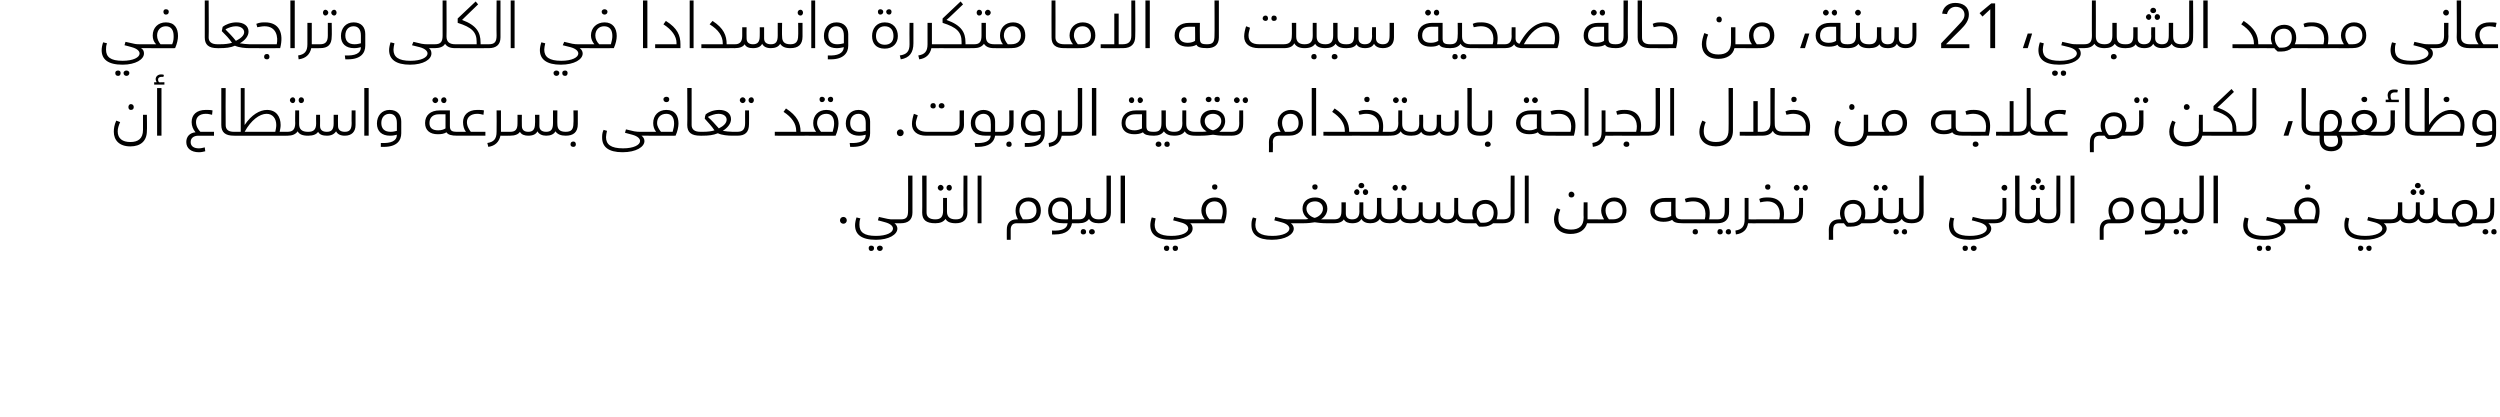
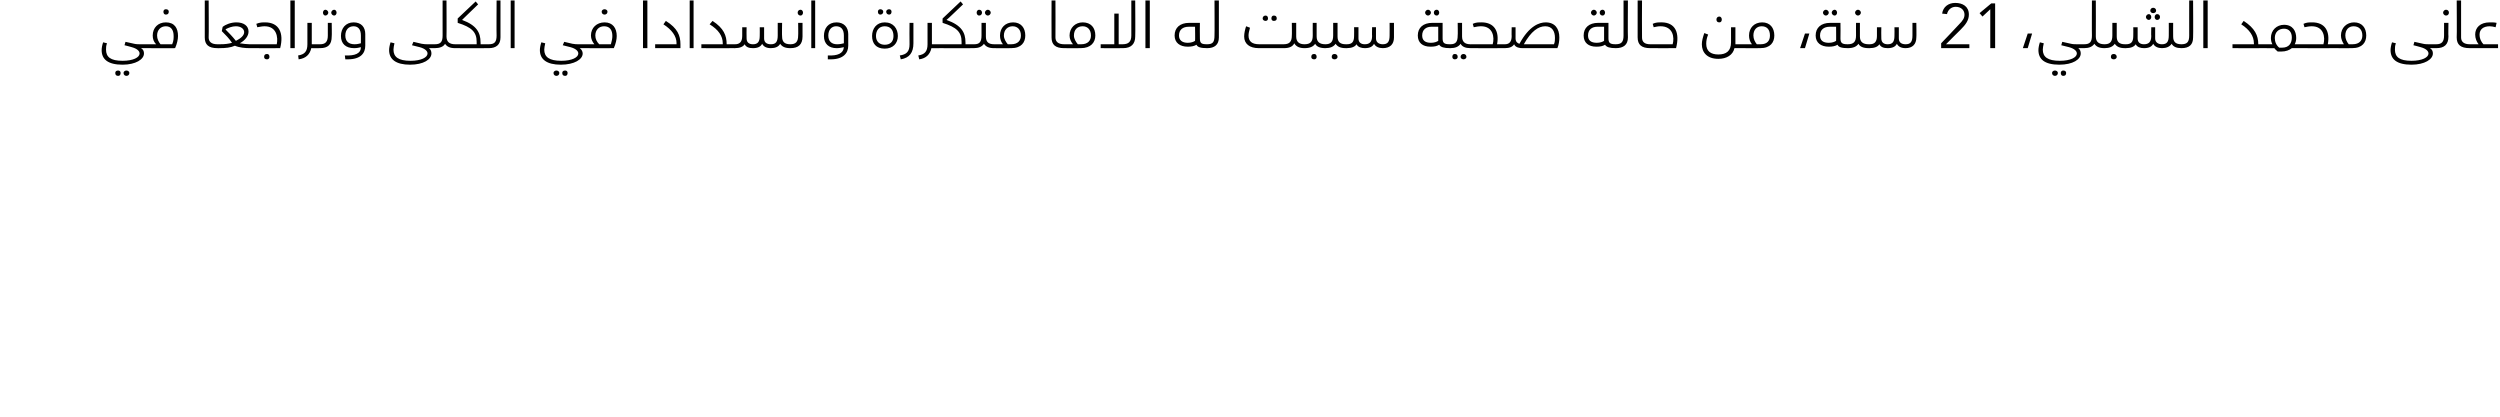
<svg xmlns="http://www.w3.org/2000/svg" version="1.1" width="514px" height="85.7px" viewBox="0 0 514 85.7">
  <desc>21</desc>
  <defs />
  <g id="Polygon214052">
-     <path d="m174.1 45.3c0 .4-.3.7-.7.7c-.4 0-.7-.3-.7-.7c0-.4.3-.7.7-.7c.4 0 .7.3.7.7zm11.3.2c0 .3-.1.4-.2.4h-1.3c.4.3.6.7.6 1.1c0 1.2-1.7 2.3-4.4 2.3c-3 0-4.3-1.1-4.3-3c0-.4.1-1 .3-1.6l.8.2c-.2.5-.2.9-.2 1.3c0 1.5.9 2.3 3.4 2.3c2.2 0 3.5-.7 3.5-1.5c0-.5-.5-1-1.6-1.3c.01-.02-1.5-.4-1.5-.4l.2-.7s1.75.4 1.8.4c.4.1.8.1 1.2.1h1.5c.1 0 .2.2.2.4zm-5.7 5.5c0 .4-.2.6-.6.6c-.3 0-.5-.2-.5-.6c0-.3.2-.5.5-.5c.4 0 .6.2.6.5zm1.8 0c0 .4-.3.6-.6.6c-.3 0-.6-.2-.6-.6c0-.3.3-.5.6-.5c.3 0 .6.2.6.5zm3.7-5.9c1.2 0 1.5-.5 1.5-1.8c.03.03 0-7.2 0-7.2h.9v7.6c0 1.5-.9 2.2-2.4 2.2v-.8zm4.4-1.4c.04.01 0-7.6 0-7.6h.9v7.6c0 .9.6 1.4 1.8 1.4c.1 0 .2.2.2.4c0 .3-.1.4-.2.4c-1.9 0-2.7-.7-2.7-2.2zm3.2-5.1c0-.3.3-.6.6-.6c.3 0 .6.3.6.6c0 .3-.3.6-.6.6c-.3 0-.6-.3-.6-.6zm1.8 0c0-.3.2-.6.6-.6c.3 0 .5.3.5.6c0 .3-.2.6-.5.6c-.4 0-.6-.3-.6-.6zm2.1 6.9c0 .3-.1.4-.2.4c-1.1 0-1.8-.3-2.1-.9c-.4.6-1.1.9-2.1.9c.02.03 0 0 0 0v-.8s.03.01 0 0c1.1 0 1.6-.5 1.6-1.8c-.02.03 0-2.6 0-2.6h.8v2.8s.04.03 0 0c0 1.1.6 1.6 1.8 1.6c.1 0 .2.2.2.4zm-.2-.4c1.2 0 1.6-.5 1.6-1.8c-.05.03 0-7.2 0-7.2h.8v7.6c0 1.5-.9 2.2-2.4 2.2v-.8zm4.5-9h.8v9.8h-.8v-9.8zm13 7.2c0 1.4-.8 2.6-2.9 2.6H209c-.7 0-1.2.4-1.2 1.3v2.1h-.8s-.02-2.12 0-2.1c0-1.3.7-2.1 2-2.1h.3c-.3-.5-.5-1.1-.5-1.8c0-1.6 1.1-2.7 2.7-2.7c1.6 0 2.5 1.1 2.5 2.7zm-.9 0c0-1.2-.7-1.9-1.7-1.9c-1 0-1.8.7-1.8 1.9c0 .7.4 1.3.7 1.8h.8c1.4 0 2-.8 2-1.8zm8.9 2.2c0 .3-.1.4-.3.4h-1.3c-.2 1.3-1.2 2.3-3.5 2.3h-.6v-.8c1.9.1 3.1-.3 3.2-1.5h-.9c-2.2 0-3.1-1-3.1-2.6c0-1.5 1-2.7 2.5-2.7c1.5 0 2.4.9 2.4 2.4c.02.03 0 2.1 0 2.1h1.3c.2 0 .3.2.3.4zm-3.3-.4c-.03.01.9 0 .9 0c0 0-.03-1.77 0-1.8c0-1.2-.6-1.9-1.6-1.9c-.9 0-1.7.7-1.7 1.8c0 1.3.7 1.9 2.4 1.9zm7.5.4c0 .3-.1.4-.3.4c-1 0-1.7-.3-2-.9c-.4.6-1.1.9-2.1.9c-.01.03-.1 0-.1 0v-.8h.1c1.1 0 1.5-.5 1.5-1.8c.05.03 0-2.6 0-2.6h.9v2.8s.01.03 0 0c0 1.1.6 1.6 1.7 1.6c.2 0 .3.2.3.4zm-2.9 2.2c0 .3-.2.5-.6.5c-.3 0-.5-.2-.5-.5c0-.4.2-.6.5-.6c.4 0 .6.2.6.6zm1.8 0c0 .3-.3.5-.6.5c-.3 0-.6-.2-.6-.5c0-.4.3-.6.6-.6c.3 0 .6.2.6.6zm.8-2.6c1.3 0 1.6-.5 1.6-1.8c.02.03 0-7.2 0-7.2h.9s-.02 7.58 0 7.6c0 1.5-.9 2.2-2.5 2.2v-.8zm4.5-9h.9v9.8h-.9v-9.8zm15.7 9.4c0 .3-.1.4-.2.4h-1.2c.4.3.5.7.5 1.1c0 1.2-1.7 2.3-4.4 2.3c-3 0-4.3-1.1-4.3-3c0-.4.1-1 .3-1.6l.8.2c-.1.5-.2.9-.2 1.3c0 1.5 1 2.3 3.4 2.3c2.3 0 3.5-.7 3.5-1.5c0-.5-.4-1-1.6-1.3c.03-.02-1.5-.4-1.5-.4l.2-.7l1.8.4c.4.1.9.1 1.2.1h1.5c.1 0 .2.2.2.4zm-5.7 5.5c0 .4-.2.6-.5.6c-.4 0-.6-.2-.6-.6c0-.3.2-.5.6-.5c.3 0 .5.2.5.5zm1.8 0c0 .4-.2.6-.6.6c-.3 0-.5-.2-.5-.6c0-.3.2-.5.5-.5c.4 0 .6.2.6.5zm7-12.6c0-.3.2-.5.6-.5c.3 0 .5.2.5.5c0 .4-.2.6-.5.6c-.4 0-.6-.2-.6-.6zm3 5c0 .7-.1 1.6-.5 2.5c-.04.03-5.8 0-5.8 0v-.8s1.78.01 1.8 0c-.4-.5-.7-1.1-.7-1.8c0-1.6 1.1-2.7 2.8-2.7c1.7 0 2.4 1.2 2.4 2.8zm-.8 0c0-1.2-.6-2-1.7-2c-1.1 0-1.8.8-1.8 1.9c0 .7.3 1.3.8 1.8h2.4c.2-.7.3-1.2.3-1.7zm15.5 2.1c0 .3-.1.4-.3.4h-1.2c.4.3.6.7.6 1.1c0 1.2-1.7 2.3-4.5 2.3c-2.9 0-4.2-1.1-4.2-3c0-.4 0-1 .3-1.6l.7.2c-.1.5-.2.9-.2 1.3c0 1.5 1 2.3 3.5 2.3c2.2 0 3.5-.7 3.5-1.5c0-.5-.5-1-1.6-1.3c-.02-.02-1.5-.4-1.5-.4l.2-.7l1.7.4c.5.1.9.1 1.3.1h1.4c.2 0 .3.2.3.4zm2.9-7.1c0-.3.2-.5.6-.5c.3 0 .5.2.5.5c0 .4-.2.6-.5.6c-.4 0-.6-.2-.6-.6zm4.6 7.1c0 .3-.1.4-.3.4h-1.4c-.9 0-1.7-.1-2.4-.2c-.6.1-1.4.2-2.3.2c-.02.03-1.4 0-1.4 0v-.8h1.4c.4 0 .7 0 1-.1c-.7-.4-1.2-1.2-1.2-2.1c0-1.4 1-2.3 2.6-2.3c1.5 0 2.5.9 2.5 2.3c0 .9-.5 1.7-1.3 2.2h2.5c.2 0 .3.2.3.4zm-4.1-.7c.8-.2 1.7-.9 1.7-1.9c0-.9-.7-1.5-1.6-1.5c-1.1 0-1.8.6-1.8 1.5c0 1 .9 1.7 1.7 1.9zm9-6.6c0-.4.3-.6.6-.6c.3 0 .6.2.6.6c0 .3-.3.5-.6.5c-.3 0-.6-.2-.6-.5zm-.9 1.3c0-.3.3-.6.6-.6c.3 0 .5.3.5.6c0 .3-.2.6-.5.6c-.3 0-.6-.3-.6-.6zm2.3-.6c.4 0 .6.3.6.6c0 .3-.2.6-.6.6c-.3 0-.5-.3-.5-.6c0-.3.2-.6.5-.6zm5.3 6.6c0 .3-.1.4-.3.4c-1 0-1.7-.3-2-.9c-.4.6-1.1.9-2 .9c-.8 0-1.5-.3-1.8-.9c-.3.6-.9.9-1.9.9c-.7 0-1.4-.2-1.7-.8c-.3.5-1 .8-2 .8c-.02.03-.2 0-.2 0v-.8h.2c1 0 1.5-.4 1.5-1.7c.03.01 0-1.8 0-1.8h.9v2.3c0 .9.6 1.2 1.3 1.2c.9 0 1.5-.4 1.5-1.7c-.04.01 0-1.8 0-1.8h.8v2.3c0 .8.6 1.2 1.4 1.2c1 0 1.4-.5 1.4-1.8c.02.03 0-2.6 0-2.6h.9s-.02 2.83 0 2.8c0 1.1.6 1.6 1.7 1.6c.2 0 .3.2.3.4zm.3-6.9c0-.3.3-.6.6-.6c.3 0 .5.3.5.6c0 .3-.2.6-.5.6c-.3 0-.6-.3-.6-.6zm1.8 0c0-.3.2-.6.5-.6c.4 0 .6.3.6.6c0 .3-.2.6-.6.6c-.3 0-.5-.3-.5-.6zm2.1 6.9c0 .3-.1.4-.3.4c-1 0-1.7-.3-2-.9c-.4.6-1.1.9-2.1.9c-.01.03-.1 0-.1 0v-.8h.1c1.1 0 1.5-.5 1.5-1.8c.05.03 0-2.6 0-2.6h.9v2.8s0 .03 0 0c0 1.1.6 1.6 1.7 1.6c.2 0 .3.2.3.4zm11.6 0c0 .3-.1.4-.2.4c-1.1 0-1.8-.3-2.1-.9c-.4.6-1 .9-1.9.9c-.9 0-1.5-.3-1.8-.9c-.4.6-1 .9-1.9.9c-.8 0-1.5-.2-1.8-.8c-.3.5-1 .8-2 .8c.02.03-.2 0-.2 0v-.8h.2c1 0 1.6-.4 1.6-1.7c-.04.01 0-1.8 0-1.8h.8s.02 2.27 0 2.3c0 .9.6 1.2 1.4 1.2c.9 0 1.4-.4 1.4-1.7c-.01.01 0-1.8 0-1.8h.8s.05 2.25 0 2.3c0 .8.6 1.2 1.5 1.2c1 0 1.4-.5 1.4-1.8c-.04.03 0-2.6 0-2.6h.8v2.8c0 1.1.6 1.6 1.8 1.6c.1 0 .2.2.2.4zm7.4 0c0 .3 0 .4-.2.4h-2c-.5.4-1.2.7-2.1.7h-.8c-.2-.2-.4-.4-.6-.7c-.03.03-1.9 0-1.9 0v-.8h1.4c-.2-.4-.3-.8-.3-1.3c0-1.6 1.2-2.7 2.7-2.7c1.8 0 2.5 1.3 2.5 2.7c0 .5-.1.9-.2 1.3h1.3c.2 0 .2.2.2.4zm-2.1-1.8c0-1.1-.7-1.8-1.7-1.8c-1.1 0-1.8.7-1.8 1.9c0 .8.3 1.5.8 2h.6c1.5 0 2.1-1 2.1-2.1zm1.9 1.4c1.2 0 1.6-.5 1.6-1.8c-.05.03 0-7.2 0-7.2h.8v7.6c0 1.5-.9 2.2-2.4 2.2v-.8zm4.5-9h.8v9.8h-.8v-9.8zm9 3.9c0-.3.2-.6.6-.6c.3 0 .6.3.6.6c0 .4-.3.6-.6.6c-.4 0-.6-.2-.6-.6zm5.8 5.5c0 .3-.1.4-.2.4h-1.8c-.4 1.4-1.6 2.2-3.4 2.2c-2.2 0-3.4-1.3-3.4-3c0-.7.2-1.4.6-2.3l.7.3c-.3.7-.4 1.3-.4 1.9c0 1.5 1 2.2 2.6 2.2c1.6 0 2.6-.7 2.6-2.5c-.05.02 0-3.1 0-3.1h.8v3.5s1.68.01 1.7 0c.1 0 .2.2.2.4zm6.1-2.2c0 1.4-.8 2.6-2.9 2.6c.02.03-3.4 0-3.4 0v-.8s1.74.01 1.7 0c-.3-.5-.6-1.1-.6-1.8c0-1.6 1.2-2.7 2.7-2.7c1.6 0 2.5 1.1 2.5 2.7zm-.8 0c0-1.2-.7-1.9-1.8-1.9c-1 0-1.7.7-1.7 1.9c0 .7.3 1.3.7 1.8h.8c1.4 0 2-.8 2-1.8zm12.6 2.2c0 .3-.1.4-.2.4c-1.3 0-1.9-.2-2.2-.7c-.5.3-1.1.4-1.8.4c-1.6 0-2.7-.8-2.7-2.3c0-1.6 1.2-2.6 3.1-2.6h2.1s-.03 3.17 0 3.2c0 1 .4 1.2 1.5 1.2c.1 0 .2.2.2.4zm-2.6-4h-1.4c-1.2 0-2 .6-2 1.8c0 1 .7 1.5 1.9 1.5c.6 0 1.1-.2 1.5-.4c-.04.04 0-2.9 0-2.9zm9.7 4c0 .3-.1.4-.3.4c0 .03-7 0-7 0v-.8h4.5c.4-1.4.1-3.7-2.4-3.7c-.5 0-.9.1-1.5.2l-.2-.7c.7-.3 1.3-.3 1.8-.3c2.7 0 3.7 1.8 3.2 4.5h1.6c.2 0 .3.2.3.4zm-4.2 2.2c0 .3-.2.5-.5.5c-.4 0-.6-.2-.6-.5c0-.4.2-.6.6-.6c.3 0 .5.2.5.6zm3.9-2.6h.1c1.1 0 1.5-.5 1.5-1.8c.02.03 0-2.6 0-2.6h.9s-.02 2.76 0 2.8c0 1.7-.9 2.4-2.4 2.4c-.04.03-.1 0-.1 0v-.8zm.1 2.6c0-.4.2-.6.5-.6c.4 0 .6.2.6.6c0 .3-.2.5-.6.5c-.3 0-.5-.2-.5-.5zm1.7 0c0-.4.3-.6.6-.6c.3 0 .5.2.5.6c0 .3-.2.5-.5.5c-.3 0-.6-.2-.6-.5zm6.7-2.2c0 .3-.1.4-.3.4c.04.03-1.8 0-1.8 0c0 0 .05.01 0 0c-.2 1.3-1 2.1-2.5 2.3l-.1-.8c1.3-.2 1.9-.8 1.9-2.3c-.02-.04 0-4.4 0-4.4h.8v4.4s1.74.01 1.7 0c.2 0 .3.2.3.4zm1.4-7.1c0-.3.2-.5.6-.5c.3 0 .5.2.5.5c0 .4-.2.6-.5.6c-.4 0-.6-.2-.6-.6zm5.6 7.1c0 .3-.1.4-.2.4c-.04.03-7.1 0-7.1 0v-.8h4.6c.4-1.4.1-3.7-2.5-3.7c-.4 0-.9.1-1.4.2l-.2-.7c.6-.3 1.2-.3 1.8-.3c2.6 0 3.6 1.8 3.2 4.5h1.6c.1 0 .2.2.2.4zm.3-6.9c0-.3.3-.6.6-.6c.3 0 .6.3.6.6c0 .3-.3.6-.6.6c-.3 0-.6-.3-.6-.6zm1.8 0c0-.3.2-.6.6-.6c.3 0 .5.3.5.6c0 .3-.2.6-.5.6c-.4 0-.6-.3-.6-.6zm-2.3 6.5s.04.01 0 0c1.1 0 1.6-.5 1.6-1.8c-.02.03 0-2.6 0-2.6h.8s.04 2.76 0 2.8c0 1.7-.8 2.4-2.4 2.4c.02.03 0 0 0 0v-.8zm16.5.4c0 .3 0 .4-.2.4h-1.9c-.5.5-1.3.7-2.2.7h-.8c-.2-.2-.4-.4-.6-.7h-1c-.8 0-1.2.4-1.2 1.3c-.04-.02 0 2.1 0 2.1h-.9s.03-2.12 0-2.1c0-1.3.8-2.1 2.1-2.1h.5c-.2-.4-.3-.8-.3-1.3c0-1.6 1.2-2.7 2.7-2.7c1.8 0 2.5 1.3 2.5 2.7c0 .5 0 .9-.2 1.3h1.3c.2 0 .2.2.2.4zm-2.1-1.8c0-1.1-.6-1.8-1.7-1.8c-1.1 0-1.8.7-1.8 1.9c0 .8.3 1.5.8 2h.6c1.5 0 2.1-1 2.1-2.1zm2.5-5.1c0-.3.2-.6.5-.6c.4 0 .6.3.6.6c0 .3-.2.6-.6.6c-.3 0-.5-.3-.5-.6zm1.7 0c0-.3.3-.6.6-.6c.3 0 .6.3.6.6c0 .3-.3.6-.6.6c-.3 0-.6-.3-.6-.6zm2.2 6.9c0 .3-.1.4-.3.4c-1.1 0-1.7-.3-2.1-.9c-.4.6-1.1.9-2 .9c-.05.03-.1 0-.1 0v-.8h.1c1.1 0 1.5-.5 1.5-1.8v-2.6h.9v2.8s-.03.03 0 0c0 1.1.5 1.6 1.7 1.6c.2 0 .3.2.3.4zm4.2 0c0 .3-.1.4-.3.4c-1 0-1.7-.3-2-.9c-.4.6-1.1.9-2.1.9c-.02.03-.1 0-.1 0v-.8h.1c1.1 0 1.5-.5 1.5-1.8c.04.03 0-2.6 0-2.6h.9v2.8s-.01.03 0 0c0 1.1.6 1.6 1.7 1.6c.2 0 .3.2.3.4zm-2.9 2.2c0 .3-.3.5-.6.5c-.3 0-.5-.2-.5-.5c0-.4.2-.6.5-.6c.3 0 .6.2.6.6zm1.7 0c0 .3-.2.5-.5.5c-.3 0-.6-.2-.6-.5c0-.4.3-.6.6-.6c.3 0 .5.2.5.6zm.9-2.6c1.3 0 1.6-.5 1.6-1.8c.01.03 0-7.2 0-7.2h.9s-.03 7.58 0 7.6c0 1.5-.9 2.2-2.5 2.2v-.8zm17.3.4c0 .3-.1.4-.2.4h-1.3c.4.3.6.7.6 1.1c0 1.2-1.7 2.3-4.4 2.3c-3 0-4.3-1.1-4.3-3c0-.4.1-1 .3-1.6l.8.2c-.2.5-.2.9-.2 1.3c0 1.5.9 2.3 3.4 2.3c2.2 0 3.5-.7 3.5-1.5c0-.5-.5-1-1.6-1.3c.01-.02-1.5-.4-1.5-.4l.2-.7s1.75.4 1.7.4c.5.1.9.1 1.3.1h1.5c.1 0 .2.2.2.4zm-5.7 5.5c0 .4-.2.6-.6.6c-.3 0-.5-.2-.5-.6c0-.3.2-.5.5-.5c.4 0 .6.2.6.5zm1.8 0c0 .4-.3.6-.6.6c-.3 0-.6-.2-.6-.6c0-.3.3-.5.6-.5c.3 0 .6.2.6.5zm5.1-12.4c0-.3.3-.6.6-.6c.4 0 .6.3.6.6c0 .3-.2.6-.6.6c-.3 0-.6-.3-.6-.6zm-1.4 6.5c1.1 0 1.6-.5 1.6-1.8v-2.6h.8s.05 2.76 0 2.8c0 1.7-.8 2.4-2.4 2.4v-.8zm4.2-1.4c.04.01 0-7.6 0-7.6h.9v7.6c0 .9.6 1.4 1.8 1.4c.1 0 .2.2.2.4c0 .3-.1.4-.2.4c-1.9 0-2.7-.7-2.7-2.2zm4.2-6.5c0-.3.2-.6.5-.6c.3 0 .6.3.6.6c0 .3-.3.6-.6.6c-.3 0-.5-.3-.5-.6zm-1 1.4c0-.4.3-.6.6-.6c.3 0 .6.2.6.6c0 .3-.3.5-.6.5c-.3 0-.6-.2-.6-.5zm2.4-.6c.3 0 .5.2.5.6c0 .3-.2.5-.5.5c-.4 0-.6-.2-.6-.5c0-.4.2-.6.6-.6zm1.5 7.5c0 .3-.1.4-.2.4c-1.1 0-1.8-.3-2.1-.9c-.4.6-1.1.9-2.1.9c.02.03 0 0 0 0v-.8s.03.01 0 0c1.1 0 1.6-.5 1.6-1.8c-.02.03 0-2.6 0-2.6h.8v2.8s.04.03 0 0c0 1.1.6 1.6 1.8 1.6c.1 0 .2.2.2.4zm-.2-.4c1.2 0 1.6-.5 1.6-1.8c-.05.03 0-7.2 0-7.2h.8v7.6c0 1.5-.9 2.2-2.4 2.2v-.8zm4.5-9h.8v9.8h-.8v-9.8zm13 7.2c0 1.4-.8 2.6-2.9 2.6h-2.1c-.7 0-1.2.4-1.2 1.3c.02-.02 0 2.1 0 2.1h-.8v-2.1c0-1.3.7-2.1 2-2.1h.3c-.3-.5-.5-1.1-.5-1.8c0-1.6 1.1-2.7 2.7-2.7c1.6 0 2.5 1.1 2.5 2.7zm-.9 0c0-1.2-.7-1.9-1.7-1.9c-1 0-1.8.7-1.8 1.9c0 .7.4 1.3.7 1.8h.8c1.4 0 2-.8 2-1.8zm8.9 2.2c0 .3-.1.4-.3.4h-1.3c-.2 1.3-1.2 2.3-3.5 2.3h-.6v-.8c1.9.1 3.1-.3 3.2-1.5h-.9c-2.2 0-3.1-1-3.1-2.6c0-1.5 1-2.7 2.5-2.7c1.5 0 2.4.9 2.4 2.4c.03.03 0 2.1 0 2.1h1.3c.2 0 .3.2.3.4zm-3.3-.4c-.03.01.9 0 .9 0c0 0-.03-1.77 0-1.8c0-1.2-.6-1.9-1.6-1.9c-.9 0-1.7.7-1.7 1.8c0 1.3.7 1.9 2.4 1.9zm7.5.4c0 .3-.1.4-.2.4c-1.1 0-1.8-.3-2.1-.9c-.4.6-1.1.9-2.1.9c-.01.03-.1 0-.1 0v-.8h.1c1.1 0 1.6-.5 1.6-1.8c-.05.03 0-2.6 0-2.6h.8v2.8s.01.03 0 0c0 1.1.6 1.6 1.8 1.6c.1 0 .2.2.2.4zm-2.9 2.2c0 .3-.2.5-.6.5c-.3 0-.5-.2-.5-.5c0-.4.2-.6.5-.6c.4 0 .6.2.6.6zm1.8 0c0 .3-.3.5-.6.5c-.3 0-.6-.2-.6-.5c0-.4.3-.6.6-.6c.3 0 .6.2.6.6zm.9-2.6c1.2 0 1.5-.5 1.5-1.8c.03.03 0-7.2 0-7.2h.9s-.02 7.58 0 7.6c0 1.5-.9 2.2-2.4 2.2v-.8zm4.4-9h.9v9.8h-.9v-9.8zm15.7 9.4c0 .3-.1.4-.2.4h-1.2c.4.3.5.7.5 1.1c0 1.2-1.7 2.3-4.4 2.3c-3 0-4.3-1.1-4.3-3c0-.4.1-1 .3-1.6l.8.2c-.1.5-.2.9-.2 1.3c0 1.5 1 2.3 3.4 2.3c2.3 0 3.5-.7 3.5-1.5c0-.5-.4-1-1.6-1.3c.03-.02-1.5-.4-1.5-.4l.2-.7l1.8.4c.4.1.9.1 1.2.1h1.5c.1 0 .2.2.2.4zm-5.7 5.5c0 .4-.2.6-.5.6c-.4 0-.6-.2-.6-.6c0-.3.2-.5.6-.5c.3 0 .5.2.5.5zm1.8 0c0 .4-.2.6-.6.6c-.3 0-.5-.2-.5-.6c0-.3.2-.5.5-.5c.4 0 .6.2.6.5zm7-12.6c0-.3.2-.5.6-.5c.3 0 .5.2.5.5c0 .4-.2.6-.5.6c-.4 0-.6-.2-.6-.6zm3 5c0 .7-.1 1.6-.5 2.5c-.03.03-5.8 0-5.8 0v-.8s1.79.01 1.8 0c-.4-.5-.7-1.1-.7-1.8c0-1.6 1.1-2.7 2.8-2.7c1.7 0 2.4 1.2 2.4 2.8zm-.8 0c0-1.2-.6-2-1.7-2c-1.1 0-1.8.8-1.8 1.9c0 .7.3 1.3.8 1.8h2.4c.2-.7.3-1.2.3-1.7zm15.5 2.1c0 .3-.1.4-.3.4h-1.2c.4.3.6.7.6 1.1c0 1.2-1.7 2.3-4.5 2.3c-2.9 0-4.2-1.1-4.2-3c0-.4 0-1 .3-1.6l.7.2c-.1.5-.2.9-.2 1.3c0 1.5 1 2.3 3.5 2.3c2.2 0 3.5-.7 3.5-1.5c0-.5-.5-1-1.6-1.3c-.02-.02-1.5-.4-1.5-.4l.2-.7l1.7.4c.5.1.9.1 1.3.1h1.4c.2 0 .3.2.3.4zm-5.7 5.5c0 .4-.3.6-.6.6c-.3 0-.5-.2-.5-.6c0-.3.2-.5.5-.5c.3 0 .6.2.6.5zm1.7 0c0 .4-.2.6-.5.6c-.3 0-.6-.2-.6-.6c0-.3.3-.5.6-.5c.3 0 .5.2.5.5zm8.9-12.8c0-.4.3-.6.6-.6c.3 0 .6.2.6.6c0 .3-.3.5-.6.5c-.3 0-.6-.2-.6-.5zm-.9 1.3c0-.3.3-.6.6-.6c.3 0 .6.3.6.6c0 .3-.3.6-.6.6c-.3 0-.6-.3-.6-.6zm2.4-.6c.3 0 .5.3.5.6c0 .3-.2.6-.5.6c-.4 0-.6-.3-.6-.6c0-.3.2-.6.6-.6zm5.2 6.6c0 .3-.1.4-.3.4c-1 0-1.7-.3-2-.9c-.4.6-1 .9-2 .9c-.8 0-1.4-.3-1.7-.9c-.4.6-1 .9-1.9.9c-.8 0-1.5-.2-1.8-.8c-.3.5-1 .8-2 .8c0 .03-.2 0-.2 0v-.8h.2c1 0 1.5-.4 1.5-1.7c.05.01 0-1.8 0-1.8h.9v2.3c0 .9.6 1.2 1.3 1.2c.9 0 1.5-.4 1.5-1.7c-.03.01 0-1.8 0-1.8h.8s.03 2.25 0 2.3c0 .8.6 1.2 1.4 1.2c1 0 1.4-.5 1.4-1.8c.04.03 0-2.6 0-2.6h.9v2.8c0 1.1.6 1.6 1.7 1.6c.2 0 .3.2.3.4zm7.4 0c0 .3-.1.4-.2.4h-2c-.5.4-1.2.7-2.2.7h-.7l-.7-.7c.05.03-1.9 0-1.9 0v-.8h1.5c-.2-.4-.3-.8-.3-1.3c0-1.6 1.2-2.7 2.7-2.7c1.8 0 2.5 1.3 2.5 2.7c0 .5-.1.9-.3 1.3h1.4c.1 0 .2.2.2.4zm-2.2-1.8c0-1.1-.6-1.8-1.6-1.8c-1.1 0-1.9.7-1.9 1.9c0 .8.4 1.5.9 2h.6c1.5 0 2-1 2-2.1zm2 1.4s.04.01 0 0c1.1 0 1.6-.5 1.6-1.8v-2.6h.8s.04 2.76 0 2.8c0 1.7-.8 2.4-2.4 2.4c.03.03 0 0 0 0v-.8zm0 2.6c0-.4.3-.6.6-.6c.3 0 .6.2.6.6c0 .3-.3.5-.6.5c-.3 0-.6-.2-.6-.5zm1.8 0c0-.4.2-.6.6-.6c.3 0 .5.2.5.6c0 .3-.2.5-.5.5c-.4 0-.6-.2-.6-.5z" stroke="none" fill="#000" />
-   </g>
+     </g>
  <g id="Polygon214051">
-     <path d="m26.4 22c0-.3.2-.6.5-.6c.4 0 .6.3.6.6c0 .4-.2.6-.6.6c-.3 0-.5-.2-.5-.6zm-3 5.1c0-.7.1-1.4.5-2.3l.8.3c-.3.7-.5 1.3-.5 1.9c0 1.5 1 2.2 2.6 2.2c1.6 0 2.6-.7 2.6-2.5v-3.1h.8s.05 3.34 0 3.3c0 2.1-1.3 3.2-3.4 3.2c-2.3 0-3.4-1.3-3.4-3zm10.4-10.2v.5h-2.1v-.5s.5.05.5 0c-.1-.2-.2-.4-.2-.6c0-.6.5-1 1.1-1c.2 0 .4 0 .6.1l-.1.4h-.4c-.4 0-.7.2-.7.5c0 .2 0 .4.2.6c-.02.05 1.1 0 1.1 0zm-1.5 1.2h.9v9.8h-.9v-9.8zm6.9 11.1c0 .9.7 1.3 1.7 1.3c.4 0 .8-.1 1.2-.2l.1.8c-.4.1-.8.2-1.3.2c-1.6 0-2.6-.8-2.6-2.1c0-1.1.7-1.9 1.9-2c-.5-.6-.8-1.3-.8-2.1c0-1.5 1-2.5 2.9-2.5c.6 0 1 0 1.4.1l-.1.9c-.4-.1-.8-.2-1.3-.2c-1.3 0-2 .7-2 1.7c0 .9.5 1.6.9 2h2.8v.8s-3.22.03-3.2 0c-1 0-1.6.5-1.6 1.3zm6.3-3.5v-7.6h.9s-.04 7.56 0 7.6c0 .9.5 1.4 1.7 1.4c.2 0 .3.2.3.4c0 .3-.1.4-.3.4c-1.8 0-2.6-.7-2.6-2.2zm13.8 1.8c0 .3-.1.4-.3.4c.03.03-10.9 0-10.9 0v-.8h1.4v-9h.8s.02 7.6 0 7.6c1.4-2.1 3.1-3.1 4.6-3.1c1.9 0 2.8 1.4 2.8 3.1c0 .5-.1.9-.2 1.4h1.5c.2 0 .3.2.3.4zm-2.5-1.8c0-1.3-.7-2.3-2-2.3c-1.4 0-3.2 1.3-4.5 3.7h6.3c.1-.5.2-.9.2-1.4zm2.8-5.1c0-.3.3-.6.6-.6c.3 0 .5.3.5.6c0 .3-.2.6-.5.6c-.3 0-.6-.3-.6-.6zm1.8 0c0-.3.2-.6.5-.6c.4 0 .6.3.6.6c0 .3-.2.6-.6.6c-.3 0-.5-.3-.5-.6zm2.1 6.9c0 .3-.1.4-.2.4c-1.1 0-1.8-.3-2.1-.9c-.4.6-1.1.9-2.1.9c0 .03-.1 0-.1 0v-.8h.1c1.1 0 1.6-.5 1.6-1.8c-.04.03 0-2.6 0-2.6h.8v2.8s.01.03 0 0c0 1.1.6 1.6 1.8 1.6c.1 0 .2.2.2.4zm9.6-4.8s.02 2.98 0 3c0 1.4-.8 2.2-2.2 2.2c-.9 0-1.5-.3-1.8-.9c-.4.6-1 .9-1.9.9c-.8 0-1.5-.2-1.8-.8c-.3.5-1 .8-2 .8c.03.03-.1 0-.1 0v-.8h.1c1 0 1.6-.4 1.6-1.7c-.03.01 0-1.8 0-1.8h.8s.03 2.27 0 2.3c0 .9.6 1.2 1.4 1.2c.9 0 1.4-.4 1.4-1.7v-1.8h.9s-.04 2.25 0 2.3c0 .8.5 1.2 1.4 1.2c1 0 1.4-.5 1.4-1.8c-.03.03 0-2.6 0-2.6h.8zm1.8-4.6h.9v9.8h-.9v-9.8zm3.4 11.3c2.1.1 3.3-.4 3.3-1.7c-.4.1-.8.2-1.4.2c-1.7 0-2.7-.9-2.7-2.5c0-1.6 1-2.8 2.6-2.8c1.6 0 2.4 1 2.4 2.4v2.4c0 1.5-.9 2.8-3.6 2.8h-.6v-.8zm3.3-2.5v-1.6c0-1.3-.6-1.9-1.5-1.9c-1 0-1.7.7-1.7 1.9c0 1.2.7 1.8 1.9 1.8c.5 0 .9-.1 1.3-.2zm7.3-6.3c0-.3.3-.6.6-.6c.3 0 .6.3.6.6c0 .3-.3.6-.6.6c-.3 0-.6-.3-.6-.6zm1.8 0c0-.3.2-.6.6-.6c.3 0 .5.3.5.6c0 .3-.2.6-.5.6c-.4 0-.6-.3-.6-.6zm3.6 6.9c0 .3-.1.4-.3.4c-1.2 0-1.9-.2-2.2-.7c-.5.3-1 .4-1.8.4c-1.6 0-2.6-.8-2.6-2.3c0-1.6 1.1-2.6 3-2.6h2.1s.02 3.17 0 3.2c0 1 .4 1.2 1.5 1.2c.2 0 .3.2.3.4zm-2.7-4h-1.4c-1.1 0-1.9.6-1.9 1.8c0 1 .6 1.5 1.8 1.5c.7 0 1.2-.2 1.5-.4v-2.9zm8.2 3.6v.8H94v-.8s1.82.01 1.8 0c-.4-.5-.6-1.2-.6-2c0-1.4 1-2.5 2.9-2.5c.6 0 1 0 1.4.1l-.1.9c-.4-.1-.8-.2-1.3-.2c-1.3 0-2.1.7-2.1 1.7c0 .9.5 1.6.8 2h3zm5.2.4c0 .3-.1.4-.3.4c0 .03-1.8 0-1.8 0c0 0 .01.01 0 0c-.3 1.3-1.1 2.1-2.5 2.3l-.2-.8c1.3-.2 1.9-.8 1.9-2.3c.04-.04 0-4.4 0-4.4h.9v4.4s1.7.01 1.7 0c.2 0 .3.2.3.4zm11.6 0c0 .3-.1.4-.3.4c-1 0-1.7-.3-2.1-.9c-.3.6-1 .9-1.9.9c-.8 0-1.5-.3-1.8-.9c-.3.6-.9.9-1.9.9c-.7 0-1.4-.2-1.7-.8c-.3.5-1 .8-2 .8c-.03.03-.2 0-.2 0v-.8h.2c1 0 1.5-.4 1.5-1.7c.02.01 0-1.8 0-1.8h.9s-.03 2.27 0 2.3c0 .9.6 1.2 1.3 1.2c.9 0 1.4-.4 1.4-1.7c.04.01 0-1.8 0-1.8h.9v2.3c0 .8.5 1.2 1.4 1.2c1 0 1.4-.5 1.4-1.8v-2.6h.9s-.03 2.83 0 2.8c0 1.1.5 1.6 1.7 1.6c.2 0 .3.2.3.4zm-.3-.4c1.2 0 1.6-.5 1.6-1.8c.05.03 0-2.6 0-2.6h.9v2.8c0 1.7-.9 2.4-2.5 2.4v-.8zm1 2.6c0-.4.2-.6.6-.6c.3 0 .5.2.5.6c0 .3-.2.5-.5.5c-.4 0-.6-.2-.6-.5zm16.1-2.2c0 .3-.1.4-.3.4h-1.2c.4.3.6.7.6 1.1c0 1.2-1.7 2.3-4.5 2.3c-2.9 0-4.2-1.1-4.2-3c0-.4 0-1 .3-1.6l.7.2c-.1.5-.2.9-.2 1.3c0 1.5 1 2.3 3.5 2.3c2.2 0 3.5-.7 3.5-1.5c0-.5-.5-1-1.6-1.3c-.02-.02-1.5-.4-1.5-.4l.2-.7l1.7.4c.5.1.9.1 1.3.1h1.4c.2 0 .3.2.3.4zm3-7.1c0-.3.3-.5.6-.5c.4 0 .6.2.6.5c0 .4-.2.6-.6.6c-.3 0-.6-.2-.6-.6zm3.1 5c0 .7-.2 1.6-.6 2.5c.02.03-5.8 0-5.8 0v-.8s1.84.01 1.8 0c-.4-.5-.6-1.1-.6-1.8c0-1.6 1.1-2.7 2.7-2.7c1.8 0 2.5 1.2 2.5 2.8zm-.9 0c0-1.2-.5-2-1.6-2c-1.2 0-1.9.8-1.9 1.9c0 .7.4 1.3.8 1.8h2.4c.2-.7.3-1.2.3-1.7zm2.7.3c.05.01 0-7.6 0-7.6h.9v7.6c0 .9.6 1.4 1.8 1.4c.1 0 .2.2.2.4c0 .3-.1.4-.2.4c-1.9 0-2.7-.7-2.7-2.2zm10.5 1.8c0 .3-.1.4-.2.4h-1c-.9 0-2.2-.1-3-.5c-1 .4-1.9.5-3.2.5c0 .03-.4 0-.4 0v-.8h.5c1 0 1.8-.1 2.4-.3c-.6-.9-1.3-1.6-2-2.4c0-.3.1-.7.2-.9c.5-.4 1.5-.9 2.8-.9c1.4 0 2.4.7 2.4 1.9c0 .9-.7 1.8-1.7 2.4c.6.1 1.4.2 2 .2h1c.1 0 .2.2.2.4zm-4-1.1c1-.5 1.6-1.1 1.6-1.8c0-.6-.5-1.2-1.7-1.2c-.7 0-1.5.3-2.1.6v.1c.7.6 1.4 1.4 2.2 2.3zm4.3-5.8c0-.3.3-.6.6-.6c.3 0 .6.3.6.6c0 .3-.3.6-.6.6c-.3 0-.6-.3-.6-.6zm1.8 0c0-.3.2-.6.6-.6c.3 0 .5.3.5.6c0 .3-.2.6-.5.6c-.4 0-.6-.3-.6-.6zm-2.3 6.5s.03.01 0 0c1.1 0 1.6-.5 1.6-1.8c-.02.03 0-2.6 0-2.6h.8s.03 2.76 0 2.8c0 1.7-.8 2.4-2.4 2.4c.02.03 0 0 0 0v-.8zm14.7.4c0 .3-.1.4-.3.4c.03.03-6.7 0-6.7 0v-.8h4.4s.03-.25 0-.2c0-1.5-.9-2.8-2.6-3.9l.5-.7c2.3 1.5 3 3 3 4.8h1.4c.2 0 .3.2.3.4zm2.2-7.1c0-.3.2-.5.5-.5c.3 0 .6.2.6.5c0 .4-.3.6-.6.6c-.3 0-.5-.2-.5-.6zm1.7 0c0-.3.3-.5.6-.5c.3 0 .5.2.5.5c0 .4-.2.6-.5.6c-.3 0-.6-.2-.6-.6zm2.2 5c0 .7-.2 1.6-.6 2.5c.02.03-5.8 0-5.8 0v-.8s1.84.01 1.8 0c-.4-.5-.6-1.1-.6-1.8c0-1.6 1.1-2.7 2.7-2.7c1.8 0 2.5 1.2 2.5 2.8zm-.9 0c0-1.2-.5-2-1.6-2c-1.2 0-1.9.8-1.9 1.9c0 .7.4 1.3.8 1.8h2.4c.2-.7.3-1.2.3-1.7zm3.2 4c2.1.1 3.3-.4 3.3-1.7c-.4.1-.8.2-1.4.2c-1.6 0-2.7-.9-2.7-2.5c0-1.6 1-2.8 2.6-2.8c1.6 0 2.4 1 2.4 2.4v2.4c0 1.5-.9 2.8-3.6 2.8h-.5l-.1-.8zm3.3-2.5v-1.6c0-1.3-.6-1.9-1.5-1.9c-1 0-1.7.7-1.7 1.9c0 1.2.7 1.8 1.9 1.8c.5 0 1-.1 1.3-.2zm7.8.4c0 .4-.3.7-.7.7c-.4 0-.7-.3-.7-.7c0-.4.3-.7.7-.7c.4 0 .7.3.7.7zm5.5-5.5c0-.4.2-.6.6-.6c.3 0 .5.2.5.6c0 .3-.2.5-.5.5c-.4 0-.6-.2-.6-.5zm1.7 0c0-.4.3-.6.6-.6c.3 0 .6.2.6.6c0 .3-.3.5-.6.5c-.3 0-.6-.2-.6-.5zm5.2.9s-.04 2.98 0 3c0 1.3-.9 2.2-2.6 2.2h-5.2c-1.8 0-2.9-.9-2.9-2.4c0-.7.2-1.5.4-2.1l.8.3c-.2.7-.4 1.2-.4 1.6c0 1.2.8 1.8 2.3 1.8h5c1.1 0 1.7-.5 1.7-1.8v-2.6h.9zm8 4.8c0 .3-.1.4-.3.4h-1.3c-.2 1.3-1.2 2.3-3.6 2.3h-.5l-.1-.8c2 .1 3.2-.3 3.3-1.5h-1c-2.1 0-3.1-1-3.1-2.6c0-1.5 1.1-2.7 2.6-2.7c1.4 0 2.4.9 2.4 2.4v2.1h1.3c.2 0 .3.2.3.4zm-3.4-.4c.05.01.9 0 .9 0c0 0 .05-1.77 0-1.8c0-1.2-.5-1.9-1.5-1.9c-.9 0-1.7.7-1.7 1.8c0 1.3.7 1.9 2.3 1.9zm3.1 0c1.1 0 1.6-.5 1.6-1.8c.04.03 0-2.6 0-2.6h.9v2.8c0 1.7-.9 2.4-2.5 2.4v-.8zm1 2.6c0-.4.2-.6.6-.6c.3 0 .5.2.5.6c0 .3-.2.5-.5.5c-.4 0-.6-.2-.6-.5zm3.8-.3c2 .1 3.2-.4 3.3-1.7c-.5.1-.9.2-1.5.2c-1.6 0-2.6-.9-2.6-2.5c0-1.6.9-2.8 2.6-2.8c1.5 0 2.3 1 2.3 2.4v2.4c0 1.5-.9 2.8-3.5 2.8h-.6v-.8zm3.3-2.5v-1.6c0-1.3-.6-1.9-1.6-1.9c-.9 0-1.6.7-1.6 1.9c0 1.2.7 1.8 1.8 1.8c.6 0 1-.1 1.4-.2zm6.3.6c0 .3-.1.4-.3.4c.05.03-1.7 0-1.7 0c0 0-.05.01 0 0c-.3 1.3-1.1 2.1-2.6 2.3l-.1-.8c1.3-.2 1.9-.8 1.9-2.3c-.01-.04 0-4.4 0-4.4h.8v4.4s1.75.01 1.7 0c.2 0 .3.2.3.4zm-.3-.4c1.3 0 1.6-.5 1.6-1.8c.02.03 0-7.2 0-7.2h.9s-.02 7.58 0 7.6c0 1.5-.9 2.2-2.5 2.2v-.8zm4.5-9h.9v9.8h-.9v-9.8zm7.6 2.5c0-.3.2-.6.6-.6c.3 0 .5.3.5.6c0 .3-.2.6-.5.6c-.4 0-.6-.3-.6-.6zm1.8 0c0-.3.2-.6.5-.6c.3 0 .6.3.6.6c0 .3-.3.6-.6.6c-.3 0-.5-.3-.5-.6zm3.6 6.9c0 .3-.1.4-.3.4c-1.2 0-1.9-.2-2.2-.7c-.5.3-1.1.4-1.8.4c-1.6 0-2.6-.8-2.6-2.3c0-1.6 1.1-2.6 3-2.6h2.1v3.2c0 1 .4 1.2 1.5 1.2c.2 0 .3.2.3.4zm-2.7-4h-1.4c-1.2 0-2 .6-2 1.8c0 1 .7 1.5 1.9 1.5c.6 0 1.1-.2 1.5-.4c-.02.04 0-2.9 0-2.9zm6.9 4c0 .3-.1.4-.3.4c-1 0-1.7-.3-2.1-.9c-.4.6-1.1.9-2 .9c-.04.03-.1 0-.1 0v-.8h.1c1.1 0 1.5-.5 1.5-1.8c.02.03 0-2.6 0-2.6h.9v2.8s-.02.03 0 0c0 1.1.5 1.6 1.7 1.6c.2 0 .3.2.3.4zm-2.9 2.2c0 .3-.3.5-.6.5c-.3 0-.6-.2-.6-.5c0-.4.3-.6.6-.6c.3 0 .6.2.6.6zm1.7 0c0 .3-.2.5-.5.5c-.4 0-.6-.2-.6-.5c0-.4.2-.6.6-.6c.3 0 .5.2.5.6zm2.4-9.1c0-.3.2-.6.6-.6c.3 0 .5.3.5.6c0 .3-.2.6-.5.6c-.4 0-.6-.3-.6-.6zm3 6.9c0 .3-.1.4-.2.4c-1.1 0-1.8-.3-2.1-.9c-.4.6-1.1.9-2.2.9v-.8c1.2 0 1.7-.5 1.7-1.8c-.04.03 0-2.6 0-2.6h.8v2.8s.01.03 0 0c0 1.1.6 1.6 1.8 1.6c.1 0 .2.2.2.4zm2-7.1c0-.3.3-.5.6-.5c.3 0 .6.2.6.5c0 .4-.3.6-.6.6c-.3 0-.6-.2-.6-.6zm1.8 0c0-.3.2-.5.6-.5c.3 0 .5.2.5.5c0 .4-.2.6-.5.6c-.4 0-.6-.2-.6-.6zm3.7 7.1c0 .3-.1.4-.3.4h-1.4c-.9 0-1.7-.1-2.3-.2c-.7.1-1.5.2-2.4.2c.01.03-1.3 0-1.3 0v-.8h1.4c.3 0 .7 0 1-.1c-.8-.4-1.3-1.2-1.3-2.1c0-1.4 1-2.3 2.6-2.3c1.6 0 2.5.9 2.5 2.3c0 .9-.5 1.7-1.2 2.2h2.4c.2 0 .3.2.3.4zm-4-.7c.8-.2 1.7-.9 1.7-1.9c0-.9-.7-1.5-1.7-1.5c-1 0-1.7.6-1.7 1.5c0 1 .8 1.7 1.7 1.9zm4.3-6.2c0-.3.3-.6.6-.6c.3 0 .6.3.6.6c0 .3-.3.6-.6.6c-.3 0-.6-.3-.6-.6zm1.8 0c0-.3.2-.6.6-.6c.3 0 .5.3.5.6c0 .3-.2.6-.5.6c-.4 0-.6-.3-.6-.6zm-2.4 6.5h.1c1.1 0 1.6-.5 1.6-1.8c-.03.03 0-2.6 0-2.6h.8s.03 2.76 0 2.8c0 1.7-.8 2.4-2.4 2.4c.01.03-.1 0-.1 0v-.8zm14.8-1.8c0 1.4-.8 2.6-2.9 2.6h-2c-.8 0-1.3.4-1.3 1.3c.05-.02 0 2.1 0 2.1h-.8s.02-2.12 0-2.1c0-1.3.7-2.1 2-2.1h.4c-.3-.5-.6-1.1-.6-1.8c0-1.6 1.2-2.7 2.7-2.7c1.6 0 2.5 1.1 2.5 2.7zm-.9 0c0-1.2-.6-1.9-1.7-1.9c-1 0-1.7.7-1.7 1.9c0 .7.3 1.3.6 1.8h.9c1.4 0 1.9-.8 1.9-1.8zm2.7-7.2h.9v9.8h-.9v-9.8zm9.4 9.4c0 .3-.1.4-.3.4c.02.03-6.7 0-6.7 0v-.8h4.4s.02-.25 0-.2c0-1.5-.9-2.8-2.6-3.9l.5-.7c2.3 1.5 3 3 3 4.8h1.4c.2 0 .3.2.3.4zm1.4-7.1c0-.3.2-.5.6-.5c.3 0 .5.2.5.5c0 .4-.2.6-.5.6c-.4 0-.6-.2-.6-.6zm5.6 7.1c0 .3-.1.4-.3.4c.04.03-7 0-7 0v-.8h4.6c.4-1.4.1-3.7-2.5-3.7c-.5 0-.9.1-1.4.2l-.2-.7c.6-.3 1.2-.3 1.8-.3c2.6 0 3.6 1.8 3.2 4.5h1.5c.2 0 .3.2.3.4zm.3-6.9c0-.3.3-.6.6-.6c.3 0 .6.3.6.6c0 .3-.3.6-.6.6c-.3 0-.6-.3-.6-.6zm1.8 0c0-.3.2-.6.6-.6c.3 0 .5.3.5.6c0 .3-.2.6-.5.6c-.4 0-.6-.3-.6-.6zm2.1 6.9c0 .3-.1.4-.2.4c-1.1 0-1.8-.3-2.1-.9c-.4.6-1.1.9-2.1.9c.01.03-.1 0-.1 0v-.8h.1c1.1 0 1.6-.5 1.6-1.8c-.03.03 0-2.6 0-2.6h.8v2.8s.02.03 0 0c0 1.1.6 1.6 1.8 1.6c.1 0 .2.2.2.4zm9.6-4.8s.03 2.98 0 3c0 1.4-.8 2.2-2.2 2.2c-.9 0-1.5-.3-1.8-.9c-.3.6-1 .9-1.9.9c-.8 0-1.5-.2-1.8-.8c-.3.5-1 .8-2 .8c.03.03-.1 0-.1 0v-.8h.1c1 0 1.6-.4 1.6-1.7c-.02.01 0-1.8 0-1.8h.8s.04 2.27 0 2.3c0 .9.6 1.2 1.4 1.2c.9 0 1.4-.4 1.4-1.7c.01.01 0-1.8 0-1.8h.9s-.04 2.25 0 2.3c0 .8.5 1.2 1.4 1.2c1 0 1.4-.5 1.4-1.8c-.03.03 0-2.6 0-2.6h.8zm1.8 3c.03.01 0-7.6 0-7.6h.9s-.02 7.56 0 7.6c0 .9.6 1.4 1.7 1.4c.2 0 .3.2.3.4c0 .3-.1.4-.3.4c-1.8 0-2.6-.7-2.6-2.2zm2.6 1.4c1.2 0 1.7-.5 1.7-1.8c-.02.03 0-2.6 0-2.6h.8s.03 2.76 0 2.8c0 1.7-.8 2.4-2.5 2.4v-.8zm1 2.6c0-.4.2-.6.6-.6c.3 0 .6.2.6.6c0 .3-.3.5-.6.5c-.4 0-.6-.2-.6-.5zm8-9.1c0-.3.2-.6.6-.6c.3 0 .5.3.5.6c0 .3-.2.6-.5.6c-.4 0-.6-.3-.6-.6zm1.7 0c0-.3.3-.6.6-.6c.3 0 .6.3.6.6c0 .3-.3.6-.6.6c-.3 0-.6-.3-.6-.6zm3.6 6.9c0 .3-.1.4-.2.4c-1.3 0-1.9-.2-2.2-.7c-.5.3-1.1.4-1.8.4c-1.6 0-2.7-.8-2.7-2.3c0-1.6 1.2-2.6 3.1-2.6h2.1s-.03 3.17 0 3.2c0 1 .4 1.2 1.5 1.2c.1 0 .2.2.2.4zm-2.6-4h-1.4c-1.2 0-2 .6-2 1.8c0 1 .7 1.5 1.9 1.5c.6 0 1.1-.2 1.5-.4c-.04.04 0-2.9 0-2.9zm2.4 3.6h4.5c.4-1.4.1-3.7-2.4-3.7c-.5 0-.9.1-1.5.2l-.2-.7c.7-.3 1.3-.3 1.8-.3c2.9 0 3.9 2.2 3 5.3c.05.03-5.2 0-5.2 0v-.8zm7.4-9h.8v9.8h-.8v-9.8zm6.3 9.4c0 .3-.1.4-.3.4c.05.03-1.7 0-1.7 0c0 0-.05.01 0 0c-.3 1.3-1.1 2.1-2.6 2.3l-.1-.8c1.3-.2 1.9-.8 1.9-2.3c-.01-.04 0-4.4 0-4.4h.8v4.4s1.75.01 1.7 0c.2 0 .3.2.3.4zm7 0c0 .3-.1.4-.2.4c-.03.03-7.1 0-7.1 0v-.8h4.6c.4-1.4.1-3.7-2.4-3.7c-.5 0-1 .1-1.5.2l-.2-.7c.6-.3 1.2-.3 1.8-.3c2.6 0 3.7 1.8 3.2 4.5h1.6c.1 0 .2.2.2.4zm-4.1 2.2c0 .3-.2.5-.6.5c-.3 0-.6-.2-.6-.5c0-.4.3-.6.6-.6c.4 0 .6.2.6.6zm3.9-2.6c1.2 0 1.5-.5 1.5-1.8c.04.03 0-7.2 0-7.2h.9v7.6c0 1.5-.9 2.2-2.4 2.2v-.8zm4.5-9h.8v9.8h-.8v-9.8zm6 9c0-.7.2-1.4.6-2.3l.7.3c-.3.7-.4 1.3-.4 1.9c0 1.5.9 2.2 2.5 2.2c1.8 0 2.6-.8 2.6-2.5c.04.01 0-8.6 0-8.6h.9v8.8c0 2-1.4 3.2-3.5 3.2c-2.1 0-3.4-1.2-3.4-3zm17.5.4c0 .3-.1.4-.3.4c-1.1 0-1.8-.3-2.1-1c-.4.7-1.1 1-2.2 1c0 .03-4.6 0-4.6 0v-.8h2.8v-6.3h.9v6.3h.8c1.2 0 1.8-.5 1.8-1.8c.01-.01 0-7.2 0-7.2h.9s-.04 7.43 0 7.4c0 1.1.5 1.6 1.7 1.6c.2 0 .3.2.3.4zm1.4-7.1c0-.3.2-.5.5-.5c.4 0 .6.2.6.5c0 .4-.2.6-.6.6c-.3 0-.5-.2-.5-.6zm-1.7 6.7h4.6c.3-1.4.1-3.7-2.5-3.7c-.5 0-.9.1-1.4.2l-.2-.7c.6-.3 1.2-.3 1.7-.3c2.9 0 3.9 2.2 3.1 5.3c-.02.03-5.3 0-5.3 0v-.8zm13.6-5.1c0-.3.2-.6.5-.6c.4 0 .6.3.6.6c0 .4-.2.6-.6.6c-.3 0-.5-.2-.5-.6zm5.8 5.5c0 .3-.1.4-.3.4h-1.8c-.4 1.4-1.6 2.2-3.3 2.2c-2.3 0-3.4-1.3-3.4-3c0-.7.1-1.4.5-2.3l.8.3c-.3.7-.5 1.3-.5 1.9c0 1.5 1 2.2 2.6 2.2c1.6 0 2.6-.7 2.6-2.5v-3.1h.9v3.5h1.6c.2 0 .3.2.3.4zm6.1-2.2c0 1.4-.8 2.6-2.9 2.6c-.04.03-3.5 0-3.5 0v-.8s1.79.01 1.8 0c-.4-.5-.6-1.1-.6-1.8c0-1.6 1.1-2.7 2.7-2.7c1.6 0 2.5 1.1 2.5 2.7zm-.9 0c0-1.2-.7-1.9-1.7-1.9c-1 0-1.8.7-1.8 1.9c0 .7.4 1.3.8 1.8h.8c1.3 0 1.9-.8 1.9-1.8zm12.7 2.2c0 .3-.1.4-.3.4c-1.2 0-1.9-.2-2.2-.7c-.5.3-1 .4-1.8.4c-1.6 0-2.6-.8-2.6-2.3c0-1.6 1.1-2.6 3-2.6h2.1v3.2c0 1 .4 1.2 1.5 1.2c.2 0 .3.2.3.4zm-2.7-4h-1.4c-1.1 0-1.9.6-1.9 1.8c0 1 .6 1.5 1.8 1.5c.7 0 1.1-.2 1.5-.4v-2.9zm2.4 3.6h4.6c.4-1.4.1-3.7-2.5-3.7c-.5 0-.9.1-1.4.2l-.2-.7c.6-.3 1.2-.3 1.8-.3c2.9 0 3.8 2.2 3 5.3c-.01.03-5.3 0-5.3 0v-.8zm2 2.6c0-.4.2-.6.6-.6c.3 0 .6.2.6.6c0 .3-.3.5-.6.5c-.4 0-.6-.2-.6-.5zm13.9-2.2c0 .3 0 .4-.2.4c-1.1 0-1.8-.3-2.1-1c-.4.7-1.2 1-2.2 1c-.02.03-4.6 0-4.6 0v-.8h2.8v-6.3h.8v6.3s.89.01.9 0c1.2 0 1.8-.5 1.8-1.8c-.02-.01 0-7.2 0-7.2h.8s.04 7.43 0 7.4c0 1.1.6 1.6 1.8 1.6c.2 0 .2.2.2.4zm5.6-.4v.8h-5.8v-.8s1.78.01 1.8 0c-.4-.5-.7-1.2-.7-2c0-1.4 1-2.5 3-2.5c.6 0 1 0 1.4.1l-.2.9c-.3-.1-.8-.2-1.2-.2c-1.3 0-2.1.7-2.1 1.7c0 .9.5 1.6.8 2h3zm13.4.4c0 .3-.1.4-.3.4h-1.9c-.5.5-1.3.7-2.2.7h-.7c-.3-.2-.5-.4-.7-.7h-1c-.8 0-1.2.4-1.2 1.3v2.1h-.8s-.04-2.12 0-2.1c0-1.3.7-2.1 2-2.1h.5c-.2-.4-.3-.8-.3-1.3c0-1.6 1.2-2.7 2.8-2.7c1.7 0 2.5 1.3 2.5 2.7c0 .5-.1.9-.3 1.3h1.3c.2 0 .3.2.3.4zm-2.2-1.8c0-1.1-.6-1.8-1.7-1.8c-1.1 0-1.8.7-1.8 1.9c0 .8.3 1.5.8 2h.7c1.4 0 2-1 2-2.1zm2.5-5.1c0-.3.2-.6.6-.6c.3 0 .5.3.5.6c0 .3-.2.6-.5.6c-.4 0-.6-.3-.6-.6zm1.8 0c0-.3.2-.6.5-.6c.3 0 .6.3.6.6c0 .3-.3.6-.6.6c-.3 0-.5-.3-.5-.6zm-2.4 6.5h.1c1.1 0 1.5-.5 1.5-1.8c.04.03 0-2.6 0-2.6h.9v2.8c0 1.7-.9 2.4-2.4 2.4c-.02.03-.1 0-.1 0v-.8zM449 22c0-.3.2-.6.6-.6c.3 0 .6.3.6.6c0 .4-.3.6-.6.6c-.4 0-.6-.2-.6-.6zm5.8 5.5c0 .3-.1.4-.2.4h-1.8c-.4 1.4-1.6 2.2-3.4 2.2c-2.2 0-3.4-1.3-3.4-3c0-.7.2-1.4.6-2.3l.7.3c-.3.7-.4 1.3-.4 1.9c0 1.5 1 2.2 2.6 2.2c1.6 0 2.6-.7 2.6-2.5c-.04.02 0-3.1 0-3.1h.8v3.5s1.68.01 1.7 0c.1 0 .2.2.2.4zm6.9 0c0 .3-.1.4-.2.4c-.02.03-6.9 0-6.9 0v-.8h4.4v-.5c0-2-1-3-3.9-3.9c-.03-.01 0-.9 0-.9l3.7-3.5l.5.6s-3.36 3.23-3.4 3.2c3.1 1.1 3.9 2.6 3.9 4.6c.03.02 0 .4 0 .4c0 0 1.68.01 1.7 0c.1 0 .2.2.2.4zm-.2-.4c1.2 0 1.6-.5 1.6-1.8c-.05.03 0-7.2 0-7.2h.8v7.6c0 1.5-.9 2.2-2.4 2.2v-.8zm9-2.2h.9l-.9 3h-1l1-3zm2.7.8v-7.6h.9s-.05 7.56 0 7.6c0 .9.5 1.4 1.7 1.4c.2 0 .3.2.3.4c0 .3-.1.4-.3.4c-1.8 0-2.6-.7-2.6-2.2zm9.4 1.8c0 .3 0 .4-.2.4h-1.1c.2.4.3.8.3 1.2c0 1.2-.9 2-2.3 2c-1.6 0-2.4-.9-2.4-2.4c.03-.04 0-.8 0-.8h-1.1v-.8h1.1s.03-1.63 0-1.6c0-1.7.8-2.9 2.4-2.9c1.5 0 2.2 1.2 2.2 2.4c0 .9-.3 1.6-.7 2.1h1.6c.2 0 .2.2.2.4zm-4.8-.4s1.1.01 1.1 0c1.1 0 1.8-.9 1.8-2c0-1-.6-1.7-1.5-1.7c-.9 0-1.4.7-1.4 2c-.02-.03 0 1.7 0 1.7zm2.9 1.9c0-.3 0-.7-.3-1.1c-.04.03-2.6 0-2.6 0c0 0-.02.69 0 .7c0 1.1.5 1.6 1.5 1.6c1 0 1.4-.5 1.4-1.2zm4.8-8.6c0-.3.3-.5.6-.5c.4 0 .6.2.6.5c0 .4-.2.6-.6.6c-.3 0-.6-.2-.6-.6zm4.6 7.1c0 .3 0 .4-.2.4h-1.5c-.8 0-1.7-.1-2.3-.2c-.6.1-1.5.2-2.4.2c.04.03-1.3 0-1.3 0v-.8h1.4c.4 0 .7 0 1-.1c-.7-.4-1.3-1.2-1.3-2.1c0-1.4 1.1-2.3 2.6-2.3c1.6 0 2.6.9 2.6 2.3c0 .9-.5 1.7-1.3 2.2h2.5c.2 0 .2.2.2.4zm-4-.7c.8-.2 1.7-.9 1.7-1.9c0-.9-.7-1.5-1.7-1.5c-1 0-1.7.6-1.7 1.5c0 1 .8 1.7 1.7 1.9zm7.1-6.3v.5h-2.7v-.5s.63-.02.6 0c-.1-.3-.2-.6-.2-.9c0-.8.5-1.2 1.3-1.2c.3 0 .6 0 .8.1l-.1.5h-.6c-.4 0-.8.2-.8.7c0 .3 0 .5.2.8c.02-.02 1.5 0 1.5 0zm-1.7 2.2h.9s-.05 2.76 0 2.8c0 1.7-.9 2.4-2.5 2.4c.04.03 0 0 0 0v-.8h.1c1 0 1.5-.5 1.5-1.8v-2.6zm3 3c.04.01 0-7.6 0-7.6h.9v7.6c0 .9.6 1.4 1.8 1.4c.1 0 .2.2.2.4c0 .3-.1.4-.2.4c-1.9 0-2.7-.7-2.7-2.2zm12.2 0c0 .7-.1 1.4-.4 2.2c.04.03-9.1 0-9.1 0v-.8h1.3v-9h.9s-.04 7.6 0 7.6c1.3-2.1 3-3.1 4.5-3.1c1.9 0 2.8 1.4 2.8 3.1zm-4.3-5.3c0-.3.3-.5.6-.5c.4 0 .6.2.6.5c0 .4-.2.6-.6.6c-.3 0-.6-.2-.6-.6zm3.5 5.3c0-1.3-.7-2.3-2.1-2.3c-1.4 0-3.1 1.3-4.4 3.7h6.3c.1-.5.2-.9.2-1.4zm3.2 3.7c2 .1 3.2-.4 3.3-1.7c-.5.1-.9.2-1.5.2c-1.6 0-2.6-.9-2.6-2.5c0-1.6.9-2.8 2.6-2.8c1.5 0 2.3 1 2.3 2.4v2.4c0 1.5-.9 2.8-3.5 2.8h-.6v-.8zm3.3-2.5v-1.6c0-1.3-.6-1.9-1.6-1.9c-.9 0-1.6.7-1.6 1.9c0 1.2.7 1.8 1.8 1.8c.5 0 1-.1 1.4-.2z" stroke="none" fill="#000" />
-   </g>
+     </g>
  <g id="Polygon214050">
    <path d="m30.5 9.5c0 .3-.1.4-.2.4H29c.5.3.6.7.6 1.1c0 1.2-1.7 2.3-4.4 2.3c-3 0-4.3-1.1-4.3-3c0-.4.1-1 .3-1.6l.8.2c-.2.5-.2.9-.2 1.3c0 1.5.9 2.3 3.4 2.3c2.2 0 3.5-.7 3.5-1.5c0-.5-.5-1-1.6-1.3c.02-.02-1.5-.4-1.5-.4l.2-.7l1.8.4c.4.1.9.1 1.2.1h1.5c.1 0 .2.2.2.4zM24.8 15c0 .4-.2.6-.5.6c-.4 0-.6-.2-.6-.6c0-.3.2-.5.6-.5c.3 0 .5.2.5.5zm1.8 0c0 .4-.3.6-.6.6c-.3 0-.6-.2-.6-.6c0-.3.3-.5.6-.5c.3 0 .6.2.6.5zm7-12.6c0-.3.2-.5.5-.5c.4 0 .6.2.6.5c0 .4-.2.6-.6.6c-.3 0-.5-.2-.5-.6zm3 5c0 .7-.2 1.6-.6 2.5c.05.03-5.7 0-5.7 0v-.8s1.77.01 1.8 0c-.5-.5-.7-1.1-.7-1.8c0-1.6 1.1-2.7 2.7-2.7c1.8 0 2.5 1.2 2.5 2.8zm-.9 0c0-1.2-.5-2-1.6-2c-1.1 0-1.8.8-1.8 1.9c0 .7.3 1.3.7 1.8h2.4c.3-.7.3-1.2.3-1.7zM41.4-3v-.5l3-.4l-.1.4l-2.9.5zm0 1.1v-.4l3-.4l-.1.4l-2.9.5v-.1zm.7 9.6V.1h.8s.05 7.56 0 7.6c0 .9.6 1.4 1.8 1.4c.2 0 .3.2.3.4c0 .3-.1.4-.3.4c-1.8 0-2.6-.7-2.6-2.2zm10.5 1.8c0 .3-.1.4-.3.4h-.9c-1 0-2.2-.1-3.1-.5c-.9.4-1.9.5-3.2.5c.05.03-.4 0-.4 0v-.8h.5c1.1 0 1.8-.1 2.5-.3c-.6-.9-1.3-1.6-2.1-2.4c.1-.3.1-.7.2-.9c.5-.4 1.6-.9 2.8-.9c1.5 0 2.5.7 2.5 1.9c0 .9-.7 1.8-1.8 2.4c.7.1 1.4.2 2 .2h1c.2 0 .3.2.3.4zm-4.1-1.1c1-.5 1.7-1.1 1.7-1.8c0-.6-.6-1.2-1.7-1.2c-.8 0-1.5.3-2.1.6v.1c.6.6 1.4 1.4 2.1 2.3zm3.8.7h4.6c.3-1.4 0-3.7-2.5-3.7c-.5 0-.9.1-1.5.2l-.2-.7c.7-.3 1.3-.3 1.8-.3c2.9 0 3.9 2.2 3.1 5.3c-.03.03-5.3 0-5.3 0v-.8zm2 2.6c0-.4.2-.6.6-.6c.3 0 .5.2.5.6c0 .3-.2.5-.5.5c-.4 0-.6-.2-.6-.5zM59.7.1h.9v9.8h-.9V.1zM66 9.5c0 .3-.1.4-.2.4c-.04.03-1.8 0-1.8 0c0 0-.03.01 0 0c-.3 1.3-1.1 2.1-2.6 2.3l-.1-.8c1.3-.2 1.9-.8 1.9-2.3V4.7h.9v4.4s1.66.01 1.7 0c.1 0 .2.2.2.4zm.4-6.9c0-.3.2-.6.5-.6c.3 0 .6.3.6.6c0 .3-.3.6-.6.6c-.3 0-.5-.3-.5-.6zm1.7 0c0-.3.3-.6.6-.6c.3 0 .5.3.5.6c0 .3-.2.6-.5.6c-.3 0-.6-.3-.6-.6zm-2.3 6.5s.04.01 0 0c1.1 0 1.6-.5 1.6-1.8V4.7h.8s.05 2.76 0 2.8c0 1.7-.8 2.4-2.4 2.4c.03.03 0 0 0 0v-.8zm5.1 2.3c2.1.1 3.3-.4 3.3-1.7c-.4.1-.8.2-1.4.2c-1.7 0-2.7-.9-2.7-2.5c0-1.6 1-2.8 2.6-2.8c1.6 0 2.4 1 2.4 2.4v2.4c0 1.5-.9 2.8-3.6 2.8h-.5l-.1-.8zm3.3-2.5V7.3c0-1.3-.6-1.9-1.5-1.9c-1 0-1.7.7-1.7 1.9c0 1.2.7 1.8 1.9 1.8c.5 0 .9-.1 1.3-.2zm15.5.6c0 .3-.1.4-.3.4h-1.2c.4.3.5.7.5 1.1c0 1.2-1.6 2.3-4.4 2.3c-2.9 0-4.3-1.1-4.3-3c0-.4.1-1 .3-1.6l.8.2c-.1.5-.2.9-.2 1.3c0 1.5 1 2.3 3.5 2.3c2.2 0 3.5-.7 3.5-1.5c0-.5-.5-1-1.6-1.3c-.03-.02-1.6-.4-1.6-.4l.3-.7l1.7.4c.5.1.9.1 1.3.1h1.4c.2 0 .3.2.3.4zm4.1 0c0 .3 0 .4-.2.4c-1.1 0-1.7-.3-2.1-.9c-.3.6-1.1.9-2.1.9v-.8c1.2 0 1.6-.5 1.6-1.8c-.01.03 0-7.2 0-7.2h.8s.04 7.43 0 7.4c0 1.1.6 1.6 1.8 1.6c.2 0 .2.2.2.4zm6.9 0c0 .3 0 .4-.2.4c-.01.03-6.9 0-6.9 0v-.8h4.4v-.5c0-2-1-3-3.9-3.9c-.02-.01 0-.9 0-.9L97.8.3l.5.6S94.95 4.13 95 4.1c3 1.1 3.8 2.6 3.8 4.6c.04.02 0 .4 0 .4c0 0 1.69.01 1.7 0c.2 0 .2.2.2.4zm-.2-.4c1.2 0 1.6-.5 1.6-1.8c-.04.03 0-7.2 0-7.2h.8s.02 7.58 0 7.6c0 1.5-.9 2.2-2.4 2.2v-.8zm4.5-9h.8v9.8h-.8V.1zm15.7 9.4c0 .3-.1.4-.3.4h-1.2c.4.3.6.7.6 1.1c0 1.2-1.7 2.3-4.5 2.3c-2.9 0-4.3-1.1-4.3-3c0-.4.1-1 .3-1.6l.8.2c-.1.5-.2.9-.2 1.3c0 1.5 1 2.3 3.5 2.3c2.2 0 3.5-.7 3.5-1.5c0-.5-.5-1-1.6-1.3c-.03-.02-1.6-.4-1.6-.4l.3-.7l1.7.4c.5.1.9.1 1.3.1h1.4c.2 0 .3.2.3.4zM115 15c0 .4-.3.6-.6.6c-.3 0-.6-.2-.6-.6c0-.3.3-.5.6-.5c.3 0 .6.2.6.5zm1.7 0c0 .4-.2.6-.5.6c-.4 0-.6-.2-.6-.6c0-.3.2-.5.6-.5c.3 0 .5.2.5.5zm7-12.6c0-.3.3-.5.6-.5c.3 0 .6.2.6.5c0 .4-.3.6-.6.6c-.3 0-.6-.2-.6-.6zm3.1 5c0 .7-.2 1.6-.6 2.5c0 .03-5.8 0-5.8 0v-.8s1.82.01 1.8 0c-.4-.5-.7-1.1-.7-1.8c0-1.6 1.2-2.7 2.8-2.7c1.7 0 2.5 1.2 2.5 2.8zm-.9 0c0-1.2-.5-2-1.7-2c-1.1 0-1.8.8-1.8 1.9c0 .7.3 1.3.8 1.8h2.4c.2-.7.3-1.2.3-1.7zM131.2-3v-.5l2.9-.4h.1l-.1.4l-2.9.5zm0 1.1v-.4l2.9-.4h.1l-.1.4l-2.9.5v-.1zm1 2h.9v9.8h-.9V.1zm2.5 9h4.4s-.04-.25 0-.2c0-1.5-1-2.8-2.7-3.9l.5-.7c2.4 1.5 3 3 3 4.8c.02.01 0 .8 0 .8h-5.2v-.8zm7.1-9h.8v9.8h-.8V.1zm9.3 9.4c0 .3 0 .4-.2.4c-.01.03-6.7 0-6.7 0v-.8h4.4v-.2c0-1.5-.9-2.8-2.7-3.9l.6-.7c2.3 1.5 2.9 3 2.9 4.8h1.5c.2 0 .2.2.2.4zm11.7 0c0 .3-.1.4-.3.4c-1.1 0-1.7-.3-2.1-.9c-.3.6-1 .9-1.9.9c-.9 0-1.5-.3-1.8-.9c-.3.6-.9.9-1.9.9c-.8 0-1.4-.2-1.7-.8c-.3.5-1 .8-2 .8c-.04.03-.2 0-.2 0v-.8h.2c.9 0 1.5-.4 1.5-1.7V5.6h.9s-.04 2.27 0 2.3c0 .9.6 1.2 1.3 1.2c.9 0 1.4-.4 1.4-1.7c.03.01 0-1.8 0-1.8h.9v2.3c0 .8.5 1.2 1.4 1.2c1 0 1.4-.5 1.4-1.8V4.7h.9s-.05 2.83 0 2.8c0 1.1.5 1.6 1.7 1.6c.2 0 .3.2.3.4zm1.2-6.9c0-.3.2-.6.6-.6c.3 0 .5.3.5.6c0 .3-.2.6-.5.6c-.4 0-.6-.3-.6-.6zm-1.5 6.5c1.1 0 1.6-.5 1.6-1.8c.04.03 0-2.6 0-2.6h.9v2.8c0 1.7-.9 2.4-2.5 2.4v-.8zm4.3-9h.8v9.8h-.8V.1zm3.4 11.3c2 .1 3.2-.4 3.3-1.7c-.5.1-.9.2-1.5.2c-1.6 0-2.6-.9-2.6-2.5c0-1.6.9-2.8 2.6-2.8c1.5 0 2.4 1 2.4 2.4v2.4c0 1.5-1 2.8-3.6 2.8h-.6v-.8zm3.3-2.5V7.3c0-1.3-.6-1.9-1.6-1.9c-.9 0-1.6.7-1.6 1.9c0 1.2.7 1.8 1.8 1.8c.6 0 1-.1 1.4-.2zm7-6.5c0-.3.2-.5.5-.5c.3 0 .6.2.6.5c0 .4-.3.6-.6.6c-.3 0-.5-.2-.5-.6zm1.7 0c0-.3.3-.5.6-.5c.3 0 .5.2.5.5c0 .4-.2.6-.5.6c-.3 0-.6-.2-.6-.6zm-2.9 5c0-1.5.9-2.8 2.6-2.8c1.8 0 2.7 1.3 2.7 2.8c0 1.5-1 2.6-2.7 2.6c-1.8 0-2.6-1.1-2.6-2.6zm4.4 0c0-1.2-.6-2-1.8-2c-1.2 0-1.8.9-1.8 2c0 1.2.8 1.8 1.8 1.8c1.1 0 1.8-.6 1.8-1.8zm1.3 4c1.4-.2 2-.8 2-2.3c-.04-.04 0-4.4 0-4.4h.8s.02 4.18 0 4.2c0 1.9-.8 3-2.6 3.3l-.2-.8zm8.5-1.9c0 .3-.1.4-.2.4c-.02.03-1.8 0-1.8 0c0 0-.01.01 0 0c-.3 1.3-1.1 2.1-2.5 2.3l-.2-.8c1.3-.2 1.9-.8 1.9-2.3c.02-.04 0-4.4 0-4.4h.9v4.4s1.68.01 1.7 0c.1 0 .2.2.2.4zm6.9 0c0 .3 0 .4-.2.4c-.02.03-6.9 0-6.9 0v-.8h4.4v-.5c0-2-1-3-3.9-3.9c-.03-.01 0-.9 0-.9l3.7-3.5l.5.6s-3.35 3.23-3.4 3.2c3.1 1.1 3.9 2.6 3.9 4.6c.03.02 0 .4 0 .4c0 0 1.68.01 1.7 0c.2 0 .2.2.2.4zm.4-6.9c0-.3.2-.6.5-.6c.4 0 .6.3.6.6c0 .3-.2.6-.6.6c-.3 0-.5-.3-.5-.6zm1.7 0c0-.3.3-.6.6-.6c.3 0 .6.3.6.6c0 .3-.3.6-.6.6c-.3 0-.6-.3-.6-.6zm2.2 6.9c0 .3-.1.4-.3.4c-1.1 0-1.7-.3-2.1-.9c-.4.6-1.1.9-2.1.9c.05.03 0 0 0 0v-.8h.1c1.1 0 1.5-.5 1.5-1.8V4.7h.9v2.8s-.03.03 0 0c0 1.1.5 1.6 1.7 1.6c.2 0 .3.2.3.4zm6.1-2.2c0 1.4-.8 2.6-2.9 2.6c-.05.03-3.5 0-3.5 0v-.8s1.78.01 1.8 0c-.4-.5-.6-1.1-.6-1.8c0-1.6 1.1-2.7 2.7-2.7c1.6 0 2.5 1.1 2.5 2.7zm-.9 0c0-1.2-.7-1.9-1.7-1.9c-1 0-1.8.7-1.8 1.9c0 .7.4 1.3.8 1.8h.7c1.4 0 2-.8 2-1.8zM215.5-3v-.5l2.9-.4h.1l-.1.4l-2.9.5zm0 1.1v-.4l2.9-.4h.1l-.1.4l-2.9.5v-.1zm.7 9.6c-.03.01 0-7.6 0-7.6h.8s.03 7.56 0 7.6c0 .9.6 1.4 1.8 1.4c.2 0 .2.2.2.4c0 .3 0 .4-.2.4c-1.8 0-2.6-.7-2.6-2.2zm9-.4c0 1.4-.9 2.6-3 2.6c.03.03-3.4 0-3.4 0v-.8s1.75.01 1.8 0c-.4-.5-.7-1.1-.7-1.8c0-1.6 1.2-2.7 2.7-2.7c1.7 0 2.6 1.1 2.6 2.7zm-.9 0c0-1.2-.7-1.9-1.7-1.9c-1.1 0-1.8.7-1.8 1.9c0 .7.4 1.3.8 1.8h.7c1.4 0 2-.8 2-1.8zm9.1-7.2s.05 7.43 0 7.4c0 1.5-.8 2.4-2.5 2.4c-.01.03-4.6 0-4.6 0v-.8h2.8V2.8h.9v6.3h.8c1.2 0 1.8-.5 1.8-1.8c-.01-.01 0-7.2 0-7.2h.8zm1.5-1.1c-.3 0-.5.1-.7.2l-.3-.4c.4-.3.7-.4 1-.4c.5 0 1.3.3 1.8.3c.3 0 .4 0 .7-.3l.4.3c-.3.5-.7.6-1.1.6c-.6 0-1.4-.3-1.8-.3zm.6 1.1h.9v9.8h-.9V.1zm12.9 9.4c0 .3-.1.4-.2.4c-1.3 0-2-.2-2.2-.7c-.5.3-1.1.4-1.8.4c-1.6 0-2.7-.8-2.7-2.3c0-1.6 1.1-2.6 3-2.6c.04-.01 2.2 0 2.2 0c0 0-.04 3.17 0 3.2c0 1 .3 1.2 1.5 1.2c.1 0 .2.2.2.4zm-2.7-4h-1.3c-1.2 0-2 .6-2 1.8c0 1 .7 1.5 1.8 1.5c.7 0 1.2-.2 1.5-.4c.05.04 0-2.9 0-2.9zm2.5 3.6c1.2 0 1.5-.5 1.5-1.8c.04.03 0-7.2 0-7.2h.9v7.6c0 1.5-.9 2.2-2.4 2.2v-.8zm11.4-5.3c0-.4.3-.6.6-.6c.3 0 .5.2.5.6c0 .3-.2.5-.5.5c-.3 0-.6-.2-.6-.5zm1.8 0c0-.4.2-.6.5-.6c.4 0 .6.2.6.6c0 .3-.2.5-.6.5c-.3 0-.5-.2-.5-.5zm7.1 5.7c0 .3-.1.4-.3.4c-1 0-1.7-.3-2.1-1c-.3.7-1.1 1-2.1 1h-5.2c-1.9 0-3-.9-3-2.4c0-.7.2-1.5.4-2.1l.8.3c-.2.7-.3 1.2-.3 1.6c0 1.2.7 1.8 2.2 1.8h5c1.2 0 1.7-.5 1.7-1.8c.04.03 0-2.6 0-2.6h.9v2.8c0 1.1.6 1.6 1.7 1.6c.2 0 .3.2.3.4zm4.2 0c0 .3-.1.4-.2.4c-1.1 0-1.8-.3-2.1-.9c-.4.6-1.1.9-2.2.9v-.8c1.2 0 1.7-.5 1.7-1.8c-.02.03 0-2.6 0-2.6h.8v2.8s.03.03 0 0c0 1.1.6 1.6 1.8 1.6c.1 0 .2.2.2.4zm-2 2.2c0 .3-.2.5-.5.5c-.4 0-.6-.2-.6-.5c0-.4.2-.6.6-.6c.3 0 .5.2.5.6zm6.3-2.2c0 .3-.1.4-.3.4c-1.1 0-1.7-.3-2.1-.9c-.4.6-1.1.9-2.1.9v-.8c1.1 0 1.6-.5 1.6-1.8V4.7h.9v2.8s-.03.03 0 0c0 1.1.5 1.6 1.7 1.6c.2 0 .3.2.3.4zm-2 2.2c0 .3-.3.5-.6.5c-.4 0-.6-.2-.6-.5c0-.4.2-.6.6-.6c.3 0 .6.2.6.6zm11.6-7s-.02 2.98 0 3c0 1.4-.8 2.2-2.3 2.2c-.8 0-1.5-.3-1.8-.9c-.3.6-.9.9-1.9.9c-.7 0-1.4-.2-1.7-.8c-.3.5-1 .8-2 .8c-.02.03-.2 0-.2 0v-.8h.2c1 0 1.5-.4 1.5-1.7c.03.01 0-1.8 0-1.8h.9v2.3c0 .9.6 1.2 1.3 1.2c.9 0 1.5-.4 1.5-1.7c-.04.01 0-1.8 0-1.8h.8v2.3c0 .8.6 1.2 1.4 1.2c1 0 1.4-.5 1.4-1.8c.02.03 0-2.6 0-2.6h.9zm6.4-2.1c0-.3.3-.6.6-.6c.3 0 .6.3.6.6c0 .3-.3.6-.6.6c-.3 0-.6-.3-.6-.6zm1.8 0c0-.3.2-.6.6-.6c.3 0 .5.3.5.6c0 .3-.2.6-.5.6c-.4 0-.6-.3-.6-.6zm3.6 6.9c0 .3-.1.4-.3.4c-1.2 0-1.9-.2-2.2-.7c-.5.3-1 .4-1.8.4c-1.6 0-2.6-.8-2.6-2.3c0-1.6 1.1-2.6 3-2.6h2.1s.02 3.17 0 3.2c0 1 .4 1.2 1.5 1.2c.2 0 .3.2.3.4zm-2.7-4h-1.4c-1.1 0-1.9.6-1.9 1.8c0 1 .6 1.5 1.8 1.5c.7 0 1.2-.2 1.5-.4V5.5zm6.9 4c0 .3-.1.4-.3.4c-1 0-1.7-.3-2-.9c-.4.6-1.1.9-2.1.9c-.01.03-.1 0-.1 0v-.8h.1c1.1 0 1.5-.5 1.5-1.8c.05.03 0-2.6 0-2.6h.9v2.8s.01.03 0 0c0 1.1.6 1.6 1.7 1.6c.2 0 .3.2.3.4zm-2.9 2.2c0 .3-.2.5-.6.5c-.3 0-.5-.2-.5-.5c0-.4.2-.6.5-.6c.4 0 .6.2.6.6zm1.8 0c0 .3-.3.5-.6.5c-.3 0-.6-.2-.6-.5c0-.4.3-.6.6-.6c.3 0 .6.2.6.6zm8.1-2.2c0 .3-.1.4-.2.4c-.03.03-7 0-7 0v-.8h4.5c.4-1.4.1-3.7-2.4-3.7c-.5 0-1 .1-1.5.2l-.2-.7c.6-.3 1.2-.3 1.8-.3c2.6 0 3.7 1.8 3.2 4.5h1.6c.1 0 .2.2.2.4zm11-1.8c0 .7-.1 1.5-.4 2.2H313c-.5 0-1.4-.1-1.7-.8c-.3.5-.9.8-1.9.8v-.8c.9 0 1.4-.5 1.4-1.7c-.04.01 0-1.8 0-1.8h.8s.02 2.27 0 2.3c0 .7.4 1 .8 1.1c2-3.7 4.1-4.4 5.4-4.4c1.9 0 2.8 1.3 2.8 3.1zm-.9.1c0-1.4-.6-2.4-2-2.4c-1.4 0-2.9 1-4.4 3.7h6.2c.2-.5.2-.9.2-1.3zm7.4-5.2c0-.3.3-.6.6-.6c.3 0 .6.3.6.6c0 .3-.3.6-.6.6c-.3 0-.6-.3-.6-.6zm1.8 0c0-.3.2-.6.6-.6c.3 0 .5.3.5.6c0 .3-.2.6-.5.6c-.4 0-.6-.3-.6-.6zm3.6 6.9c0 .3-.1.4-.3.4c-1.2 0-1.9-.2-2.2-.7c-.5.3-1 .4-1.8.4c-1.6 0-2.6-.8-2.6-2.3c0-1.6 1.1-2.6 3-2.6h2.1v3.2c0 1 .4 1.2 1.5 1.2c.2 0 .3.2.3.4zm-2.7-4h-1.4c-1.1 0-1.9.6-1.9 1.8c0 1 .6 1.5 1.8 1.5c.7 0 1.2-.2 1.5-.4V5.5zm2.4 3.6c1.2 0 1.6-.5 1.6-1.8V.1h.9s-.05 7.58 0 7.6c0 1.5-.9 2.2-2.5 2.2v-.8zm4.5-1.4V.1h.9s-.04 7.56 0 7.6c0 .9.5 1.4 1.7 1.4c.2 0 .3.2.3.4c0 .3-.1.4-.3.4c-1.8 0-2.6-.7-2.6-2.2zm2.6 1.4h4.6c.4-1.4.1-3.7-2.5-3.7c-.5 0-.9.1-1.4.2l-.2-.7c.6-.3 1.2-.3 1.8-.3c2.9 0 3.8 2.2 3 5.3c-.01.03-5.3 0-5.3 0v-.8zM352.9 4c0-.3.2-.6.6-.6c.3 0 .5.3.5.6c0 .4-.2.6-.5.6c-.4 0-.6-.2-.6-.6zm5.8 5.5c0 .3-.1.4-.3.4h-1.8c-.3 1.4-1.6 2.2-3.3 2.2c-2.3 0-3.4-1.3-3.4-3c0-.7.2-1.4.5-2.3l.8.3c-.3.7-.4 1.3-.4 1.9c0 1.5.9 2.2 2.5 2.2c1.6 0 2.6-.7 2.6-2.5V5.6h.9v3.5h1.6c.2 0 .3.2.3.4zm6.1-2.2c0 1.4-.8 2.6-2.9 2.6c-.02.03-3.5 0-3.5 0v-.8s1.8.01 1.8 0c-.4-.5-.6-1.1-.6-1.8c0-1.6 1.1-2.7 2.7-2.7c1.6 0 2.5 1.1 2.5 2.7zm-.9 0c0-1.2-.6-1.9-1.7-1.9c-1 0-1.7.7-1.7 1.9c0 .7.3 1.3.7 1.8h.8c1.4 0 1.9-.8 1.9-1.8zm7.2-.4h.9l-.9 3h-1l1-3zm3.7-4.3c0-.3.3-.6.6-.6c.3 0 .6.3.6.6c0 .3-.3.6-.6.6c-.3 0-.6-.3-.6-.6zm1.8 0c0-.3.3-.6.6-.6c.3 0 .5.3.5.6c0 .3-.2.6-.5.6c-.3 0-.6-.3-.6-.6zm3.6 6.9c0 .3-.1.4-.3.4c-1.2 0-1.9-.2-2.1-.7c-.5.3-1.1.4-1.8.4c-1.6 0-2.7-.8-2.7-2.3c0-1.6 1.1-2.6 3-2.6h2.1s.04 3.17 0 3.2c0 1 .4 1.2 1.5 1.2c.2 0 .3.2.3.4zm-2.7-4h-1.3c-1.2 0-2 .6-2 1.8c0 1 .6 1.5 1.8 1.5c.7 0 1.2-.2 1.5-.4c.03.04 0-2.9 0-2.9zm3.9-2.9c0-.3.3-.6.6-.6c.3 0 .6.3.6.6c0 .3-.3.6-.6.6c-.3 0-.6-.3-.6-.6zm3 6.9c0 .3 0 .4-.2.4c-1.1 0-1.8-.3-2.1-.9c-.4.6-1.1.9-2.2.9v-.8c1.2 0 1.7-.5 1.7-1.8c-.02.03 0-2.6 0-2.6h.8v2.8s.04.03 0 0c0 1.1.6 1.6 1.8 1.6c.2 0 .2.2.2.4zm9.6-4.8s.05 2.98 0 3c0 1.4-.8 2.2-2.2 2.2c-.9 0-1.5-.3-1.8-.9c-.3.6-.9.9-1.9.9c-.8 0-1.4-.2-1.7-.8c-.3.5-1 .8-2 .8c-.05.03-.2 0-.2 0v-.8h.2c.9 0 1.5-.4 1.5-1.7V5.6h.9s-.04 2.27 0 2.3c0 .9.6 1.2 1.3 1.2c.9 0 1.4-.4 1.4-1.7c.03.01 0-1.8 0-1.8h.9s-.02 2.25 0 2.3c0 .8.5 1.2 1.4 1.2c1 0 1.4-.5 1.4-1.8V4.7h.8zM404.8 3c0 1.2-.7 2.1-1.7 3.1c-.01-.02-3 3-3 3h4.8v.8h-5.8v-1s3.62-3.78 3.6-3.8c.9-.9 1.2-1.4 1.2-2.1c0-.9-.7-1.6-1.8-1.6c-.9 0-1.6.6-1.8 1.5l-1-.1c.2-1.4 1.3-2.2 2.7-2.2c1.5 0 2.8.7 2.8 2.4zm5.4 6.9h-1v-8l-1.6 1.5l-.6-.7l2.4-2h.8v9.2zm6.7-3h.9l-.9 3h-1l1-3zm11.9 2.6c0 .3-.1.4-.3.4h-1.2c.4.3.5.7.5 1.1c0 1.2-1.6 2.3-4.4 2.3c-3 0-4.3-1.1-4.3-3c0-.4.1-1 .3-1.6l.8.2c-.1.5-.2.9-.2 1.3c0 1.5 1 2.3 3.5 2.3c2.2 0 3.5-.7 3.5-1.5c0-.5-.5-1-1.6-1.3l-1.6-.4l.2-.7l1.8.4c.4.1.9.1 1.3.1h1.4c.2 0 .3.2.3.4zm-5.7 5.5c0 .4-.3.6-.6.6c-.3 0-.6-.2-.6-.6c0-.3.3-.5.6-.5c.3 0 .6.2.6.5zm1.7 0c0 .4-.2.6-.6.6c-.3 0-.5-.2-.5-.6c0-.3.2-.5.5-.5c.4 0 .6.2.6.5zm8.1-5.5c0 .3-.1.4-.2.4c-1.1 0-1.7-.3-2.1-.9c-.4.6-1.1.9-2.1.9v-.8c1.2 0 1.6-.5 1.6-1.8c-.03.03 0-7.2 0-7.2h.8s.03 7.43 0 7.4c0 1.1.6 1.6 1.8 1.6c.1 0 .2.2.2.4zm4.3 0c0 .3-.1.4-.3.4c-1.1 0-1.7-.3-2.1-.9c-.4.6-1.1.9-2.1.9v-.8c1.1 0 1.6-.5 1.6-1.8V4.7h.9v2.8s-.03.03 0 0c0 1.1.5 1.6 1.7 1.6c.2 0 .3.2.3.4zm-2 2.2c0 .3-.3.5-.6.5c-.4 0-.6-.2-.6-.5c0-.4.2-.6.6-.6c.3 0 .6.2.6.6zm6.9-9.5c0-.4.3-.6.6-.6c.3 0 .6.2.6.6c0 .3-.3.5-.6.5c-.3 0-.6-.2-.6-.5zm-.9 1.3c0-.3.3-.6.6-.6c.3 0 .5.3.5.6c0 .3-.2.6-.5.6c-.3 0-.6-.3-.6-.6zm2.3-.6c.4 0 .6.3.6.6c0 .3-.2.6-.6.6c-.3 0-.5-.3-.5-.6c0-.3.2-.6.5-.6zm5.3 6.6c0 .3-.1.4-.3.4c-1 0-1.7-.3-2-.9c-.4.6-1.1.9-2 .9c-.8 0-1.5-.3-1.8-.9c-.3.6-.9.9-1.9.9c-.7 0-1.4-.2-1.7-.8c-.3.5-1 .8-2 .8c-.02.03-.2 0-.2 0v-.8h.2c1 0 1.5-.4 1.5-1.7c.03.01 0-1.8 0-1.8h.9s-.02 2.27 0 2.3c0 .9.6 1.2 1.3 1.2c.9 0 1.5-.4 1.5-1.7c-.05.01 0-1.8 0-1.8h.8v2.3c0 .8.6 1.2 1.4 1.2c1 0 1.4-.5 1.4-1.8c.02.03 0-2.6 0-2.6h.9s-.02 2.83 0 2.8c0 1.1.5 1.6 1.7 1.6c.2 0 .3.2.3.4zm-.3-.4c1.2 0 1.6-.5 1.6-1.8c-.01.03 0-7.2 0-7.2h.8s.05 7.58 0 7.6c0 1.5-.8 2.2-2.4 2.2v-.8zm4.5-9h.9v9.8h-.9V.1zm13 9.4c0 .3-.1.4-.3.4c.03.03-6.7 0-6.7 0v-.8h4.4s.03-.25 0-.2c0-1.5-.9-2.8-2.6-3.9l.5-.7c2.3 1.5 3 3 3 4.8h1.4c.2 0 .3.2.3.4zm7.4 0c0 .3-.1.4-.2.4h-2c-.5.4-1.2.7-2.2.7h-.7c-.2-.2-.5-.4-.7-.7c.04.03-1.9 0-1.9 0v-.8h1.5c-.2-.4-.3-.8-.3-1.3c0-1.6 1.2-2.7 2.7-2.7c1.8 0 2.5 1.3 2.5 2.7c0 .5-.1.9-.3 1.3h1.4c.1 0 .2.2.2.4zm-2.2-1.8c0-1.1-.6-1.8-1.6-1.8c-1.1 0-1.9.7-1.9 1.9c0 .8.3 1.5.9 2h.6c1.5 0 2-1 2-2.1zm9.2 1.8c0 .3-.1.4-.2.4c-.02.03-7 0-7 0v-.8h4.5c.4-1.4.1-3.7-2.4-3.7c-.5 0-1 .1-1.5.2l-.2-.7c.6-.3 1.2-.3 1.8-.3c2.6 0 3.7 1.8 3.2 4.5h1.6c.1 0 .2.2.2.4zm6.1-2.2c0 1.4-.8 2.6-2.9 2.6c.02.03-3.4 0-3.4 0v-.8s1.74.01 1.7 0c-.3-.5-.6-1.1-.6-1.8c0-1.6 1.2-2.7 2.7-2.7c1.6 0 2.5 1.1 2.5 2.7zm-.8 0c0-1.2-.7-1.9-1.8-1.9c-1 0-1.7.7-1.7 1.9c0 .7.3 1.3.7 1.8h.8c1.4 0 2-.8 2-1.8zm15.4 2.2c0 .3-.1.4-.2.4h-1.3c.5.3.6.7.6 1.1c0 1.2-1.7 2.3-4.4 2.3c-3 0-4.3-1.1-4.3-3c0-.4.1-1 .3-1.6l.8.2c-.2.5-.2.9-.2 1.3c0 1.5.9 2.3 3.4 2.3c2.2 0 3.5-.7 3.5-1.5c0-.5-.5-1-1.6-1.3c.01-.02-1.5-.4-1.5-.4l.2-.7s1.75.4 1.8.4c.4.1.9.1 1.2.1h1.5c.1 0 .2.2.2.4zm1.2-6.9c0-.3.3-.6.6-.6c.4 0 .6.3.6.6c0 .3-.2.6-.6.6c-.3 0-.6-.3-.6-.6zm-1.4 6.5c1.1 0 1.6-.5 1.6-1.8V4.7h.9s-.05 2.76 0 2.8c0 1.7-.9 2.4-2.5 2.4v-.8zm4.2-1.4c.05.01 0-7.6 0-7.6h.9v7.6c0 .9.6 1.4 1.8 1.4c.1 0 .2.2.2.4c0 .3-.1.4-.2.4c-1.9 0-2.7-.7-2.7-2.2zm8.5 1.4v.8h-5.8v-.8s1.75.01 1.8 0c-.4-.5-.7-1.2-.7-2c0-1.4 1-2.5 3-2.5c.5 0 1 0 1.4.1l-.2.9c-.4-.1-.8-.2-1.2-.2c-1.4 0-2.1.7-2.1 1.7c0 .9.4 1.6.8 2h3z" stroke="none" fill="#000" />
  </g>
</svg>